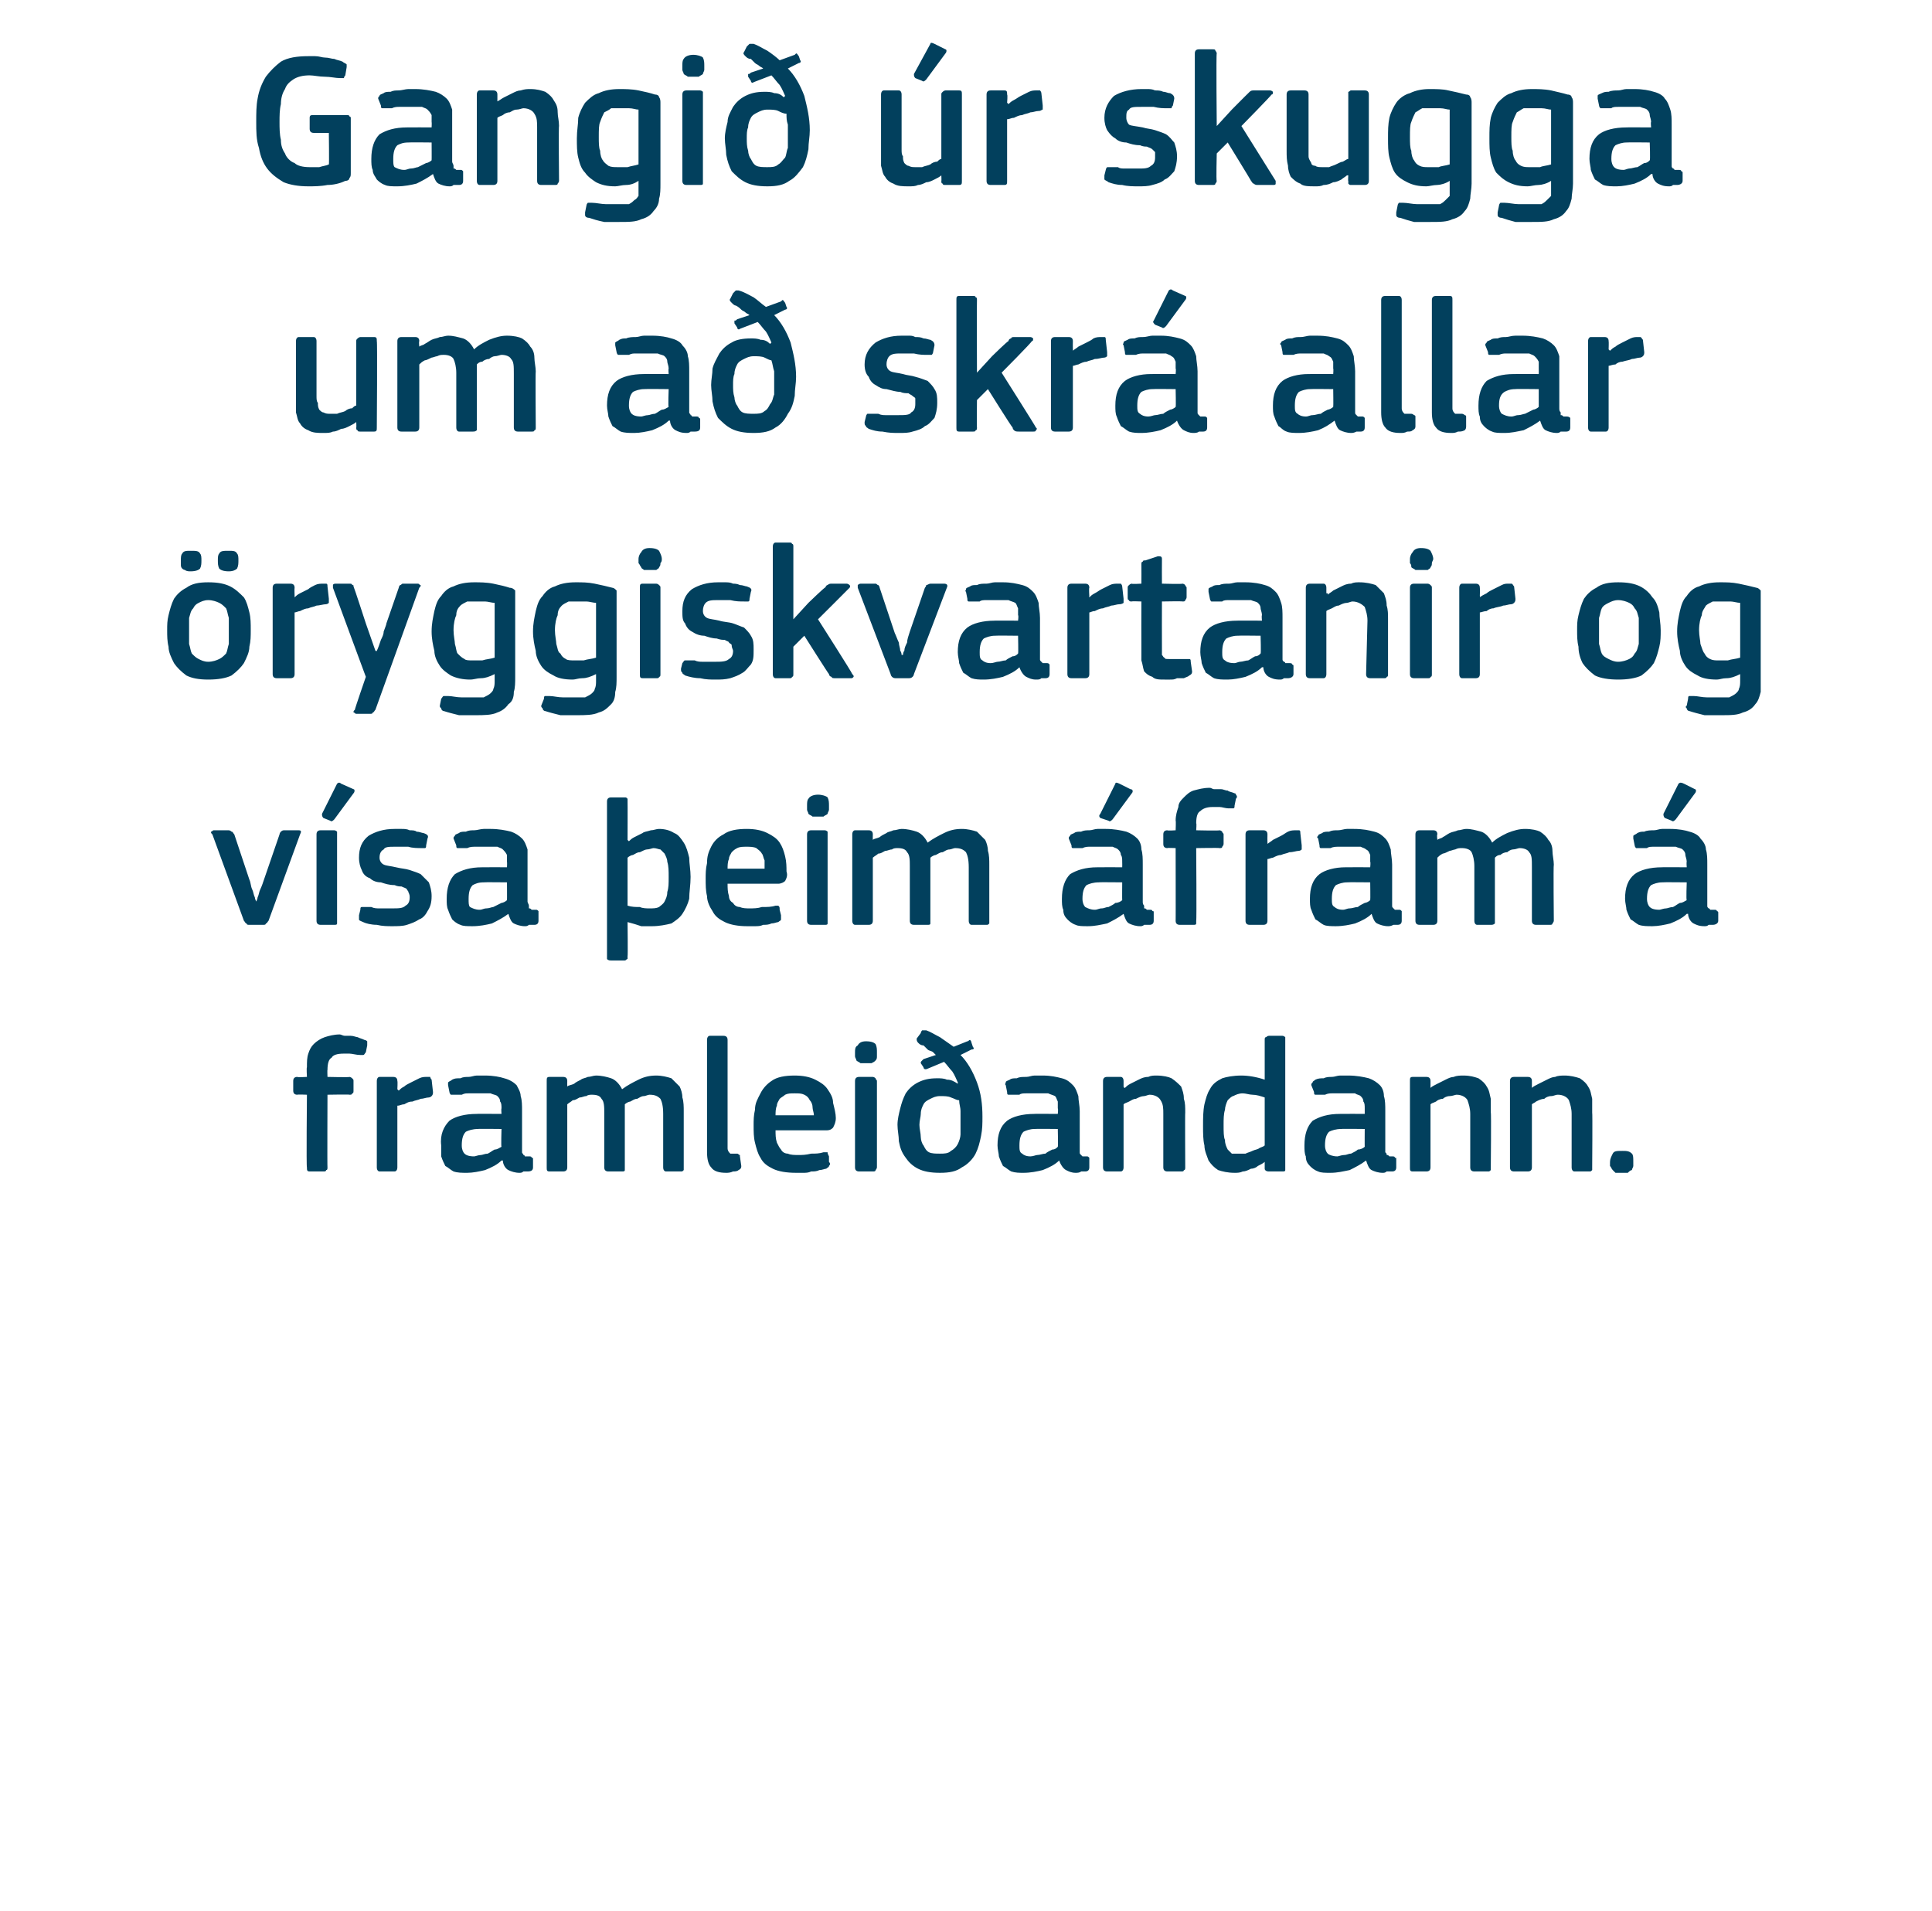
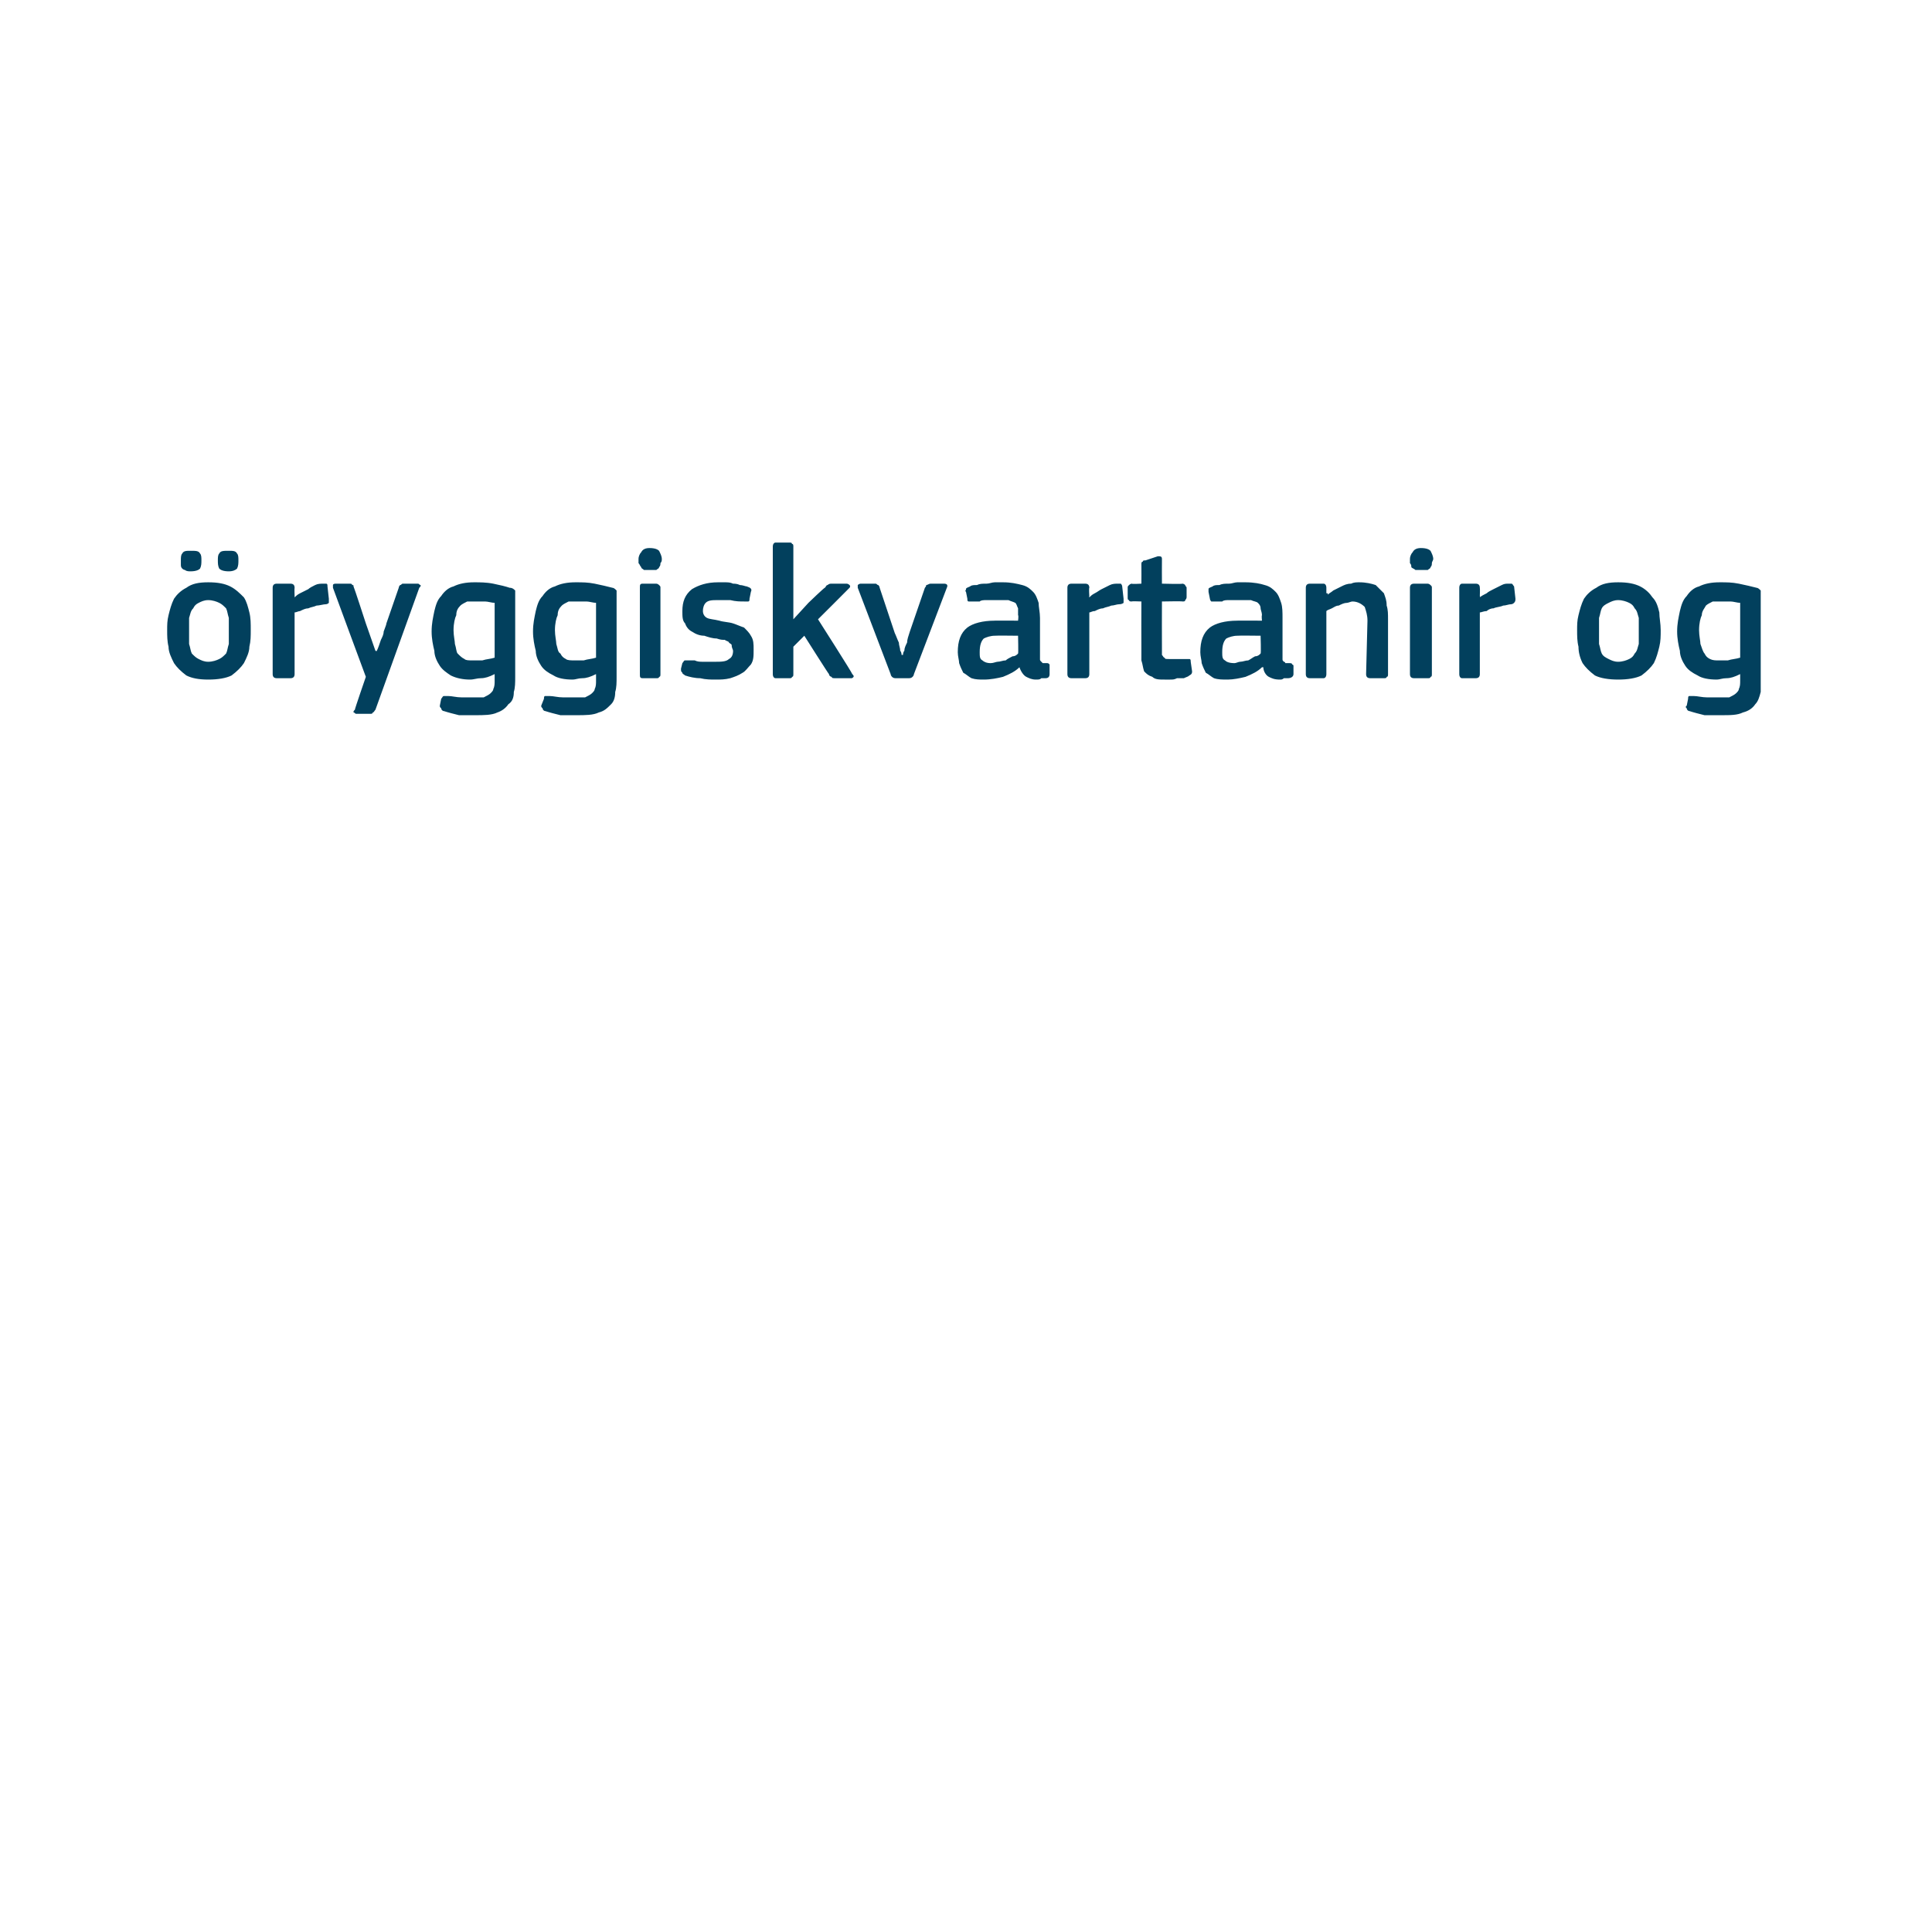
<svg xmlns="http://www.w3.org/2000/svg" version="1.1" width="141px" height="139.5px" viewBox="0 -3 141 139.5" style="top:-3px">
  <desc>Gangi r skugga um a skr allar ryggiskvartanir og v sa eim fram framlei andann.</desc>
  <defs />
  <g id="Polygon28055">
-     <path d="M 23.9 82.2 C 23.9 82.3 23.9 82.4 23.8 82.4 C 23.8 82.5 23.7 82.5 23.6 82.5 C 23.6 82.5 22.6 82.5 22.6 82.5 C 22.4 82.5 22.4 82.4 22.4 82.2 C 22.35 82.23 22.4 76.9 22.4 76.9 C 22.4 76.9 21.71 76.87 21.7 76.9 C 21.5 76.9 21.4 76.8 21.4 76.6 C 21.4 76.6 21.4 75.9 21.4 75.9 C 21.4 75.7 21.5 75.6 21.7 75.6 C 21.71 75.64 22.4 75.6 22.4 75.6 C 22.4 75.6 22.36 74.9 22.4 74.9 C 22.4 74.5 22.4 74.2 22.5 73.9 C 22.6 73.6 22.7 73.4 22.9 73.2 C 23.1 73 23.4 72.8 23.7 72.7 C 24 72.6 24.4 72.5 24.8 72.5 C 24.9 72.5 25 72.6 25.2 72.6 C 25.3 72.6 25.5 72.6 25.6 72.6 C 25.8 72.6 26 72.7 26.1 72.7 C 26.3 72.8 26.4 72.8 26.6 72.9 C 26.7 72.9 26.8 73 26.8 73 C 26.8 73.1 26.8 73.2 26.8 73.3 C 26.8 73.3 26.7 73.8 26.7 73.8 C 26.6 73.9 26.6 74 26.5 74 C 26.5 74 26.4 74 26.3 74 C 26 74 25.7 73.9 25.5 73.9 C 25.3 73.9 25.2 73.9 25.1 73.9 C 24.6 73.9 24.3 74 24.2 74.2 C 24 74.3 23.9 74.6 23.9 75.1 C 23.88 75.05 23.9 75.6 23.9 75.6 C 23.9 75.6 25.54 75.64 25.5 75.6 C 25.6 75.6 25.7 75.7 25.7 75.7 C 25.8 75.8 25.8 75.8 25.8 75.9 C 25.8 75.9 25.8 76.6 25.8 76.6 C 25.8 76.7 25.8 76.8 25.7 76.8 C 25.7 76.9 25.6 76.9 25.5 76.9 C 25.54 76.87 23.9 76.9 23.9 76.9 C 23.9 76.9 23.88 82.23 23.9 82.2 Z M 29 82.2 C 29 82.4 28.9 82.5 28.8 82.5 C 28.8 82.5 27.7 82.5 27.7 82.5 C 27.6 82.5 27.5 82.4 27.5 82.2 C 27.5 82.2 27.5 75.9 27.5 75.9 C 27.5 75.7 27.6 75.6 27.7 75.6 C 27.7 75.6 28.7 75.6 28.7 75.6 C 28.9 75.6 29 75.7 29 75.9 C 29.03 75.92 29 76.5 29 76.5 C 29 76.5 29.06 76.56 29.1 76.6 C 29.2 76.5 29.3 76.4 29.5 76.3 C 29.6 76.2 29.8 76.1 30 76 C 30.2 75.9 30.4 75.8 30.6 75.7 C 30.8 75.6 31 75.6 31.1 75.6 C 31.2 75.6 31.3 75.6 31.4 75.6 C 31.4 75.6 31.4 75.7 31.5 75.8 C 31.5 75.8 31.6 76.7 31.6 76.7 C 31.6 76.8 31.6 76.9 31.5 77 C 31.5 77 31.4 77.1 31.3 77.1 C 31.1 77.1 30.9 77.2 30.7 77.2 C 30.5 77.3 30.3 77.3 30.1 77.4 C 29.8 77.4 29.7 77.5 29.5 77.6 C 29.3 77.6 29.2 77.7 29 77.7 C 29 77.7 29 82.2 29 82.2 Z M 36.6 79.4 C 36.6 79.4 34.85 79.38 34.9 79.4 C 34.5 79.4 34.2 79.5 34 79.6 C 33.8 79.8 33.7 80.1 33.7 80.6 C 33.7 80.9 33.8 81.1 33.9 81.2 C 34 81.3 34.2 81.4 34.6 81.4 C 34.7 81.4 34.9 81.3 35.1 81.3 C 35.2 81.3 35.4 81.2 35.6 81.2 C 35.8 81.1 35.9 81 36.1 80.9 C 36.3 80.9 36.4 80.8 36.6 80.7 C 36.56 80.71 36.6 79.4 36.6 79.4 Z M 36.6 81.7 C 36.3 82 35.9 82.2 35.4 82.4 C 35 82.5 34.5 82.6 34.1 82.6 C 33.7 82.6 33.4 82.6 33.1 82.5 C 32.9 82.4 32.7 82.2 32.5 82.1 C 32.4 81.9 32.3 81.7 32.2 81.4 C 32.2 81.2 32.2 80.9 32.2 80.6 C 32.1 79.8 32.4 79.2 32.8 78.8 C 33.2 78.5 33.9 78.3 34.8 78.3 C 34.78 78.29 36.6 78.3 36.6 78.3 C 36.6 78.3 36.57 77.92 36.6 77.9 C 36.6 77.7 36.6 77.5 36.5 77.4 C 36.5 77.2 36.4 77.1 36.3 77 C 36.2 76.9 36 76.9 35.8 76.8 C 35.6 76.8 35.4 76.8 35.1 76.8 C 35 76.8 34.9 76.8 34.7 76.8 C 34.5 76.8 34.4 76.8 34.2 76.8 C 34 76.8 33.9 76.8 33.7 76.9 C 33.5 76.9 33.4 76.9 33.2 76.9 C 33.1 76.9 33 76.9 32.9 76.9 C 32.9 76.9 32.8 76.8 32.8 76.7 C 32.8 76.7 32.7 76.2 32.7 76.2 C 32.7 76.1 32.7 76.1 32.7 76 C 32.8 75.9 32.9 75.9 33 75.8 C 33.2 75.7 33.3 75.7 33.6 75.7 C 33.8 75.6 34 75.6 34.2 75.6 C 34.4 75.6 34.6 75.5 34.8 75.5 C 35 75.5 35.2 75.5 35.4 75.5 C 36 75.5 36.5 75.6 36.8 75.7 C 37.2 75.8 37.5 76 37.7 76.2 C 37.8 76.4 38 76.7 38 77 C 38.1 77.3 38.1 77.7 38.1 78.1 C 38.1 78.1 38.1 80.8 38.1 80.8 C 38.1 80.9 38.1 81 38.1 81.1 C 38.1 81.2 38.2 81.2 38.2 81.3 C 38.2 81.3 38.3 81.3 38.3 81.4 C 38.4 81.4 38.5 81.4 38.6 81.4 C 38.7 81.4 38.8 81.4 38.8 81.5 C 38.9 81.5 38.9 81.5 38.9 81.6 C 38.9 81.6 38.9 82.2 38.9 82.2 C 38.9 82.4 38.8 82.5 38.5 82.5 C 38.4 82.5 38.3 82.5 38.2 82.5 C 38.1 82.6 38 82.6 37.9 82.6 C 37.6 82.6 37.3 82.5 37.1 82.4 C 36.9 82.3 36.7 82 36.7 81.7 C 36.7 81.7 36.6 81.7 36.6 81.7 Z M 49.9 82.2 C 49.9 82.3 49.9 82.4 49.9 82.4 C 49.8 82.5 49.8 82.5 49.7 82.5 C 49.7 82.5 48.6 82.5 48.6 82.5 C 48.5 82.5 48.4 82.4 48.4 82.2 C 48.4 82.2 48.4 78.3 48.4 78.3 C 48.4 77.7 48.3 77.4 48.2 77.2 C 48 77 47.8 76.9 47.4 76.9 C 47.3 76.9 47.1 77 47 77 C 46.8 77 46.7 77.1 46.5 77.2 C 46.3 77.2 46.2 77.3 46 77.4 C 45.9 77.4 45.7 77.5 45.6 77.6 C 45.6 77.6 45.6 77.7 45.6 77.9 C 45.6 78 45.6 78.1 45.6 78.3 C 45.6 78.3 45.6 82.2 45.6 82.2 C 45.6 82.3 45.6 82.4 45.6 82.4 C 45.6 82.5 45.5 82.5 45.4 82.5 C 45.4 82.5 44.4 82.5 44.4 82.5 C 44.2 82.5 44.1 82.4 44.1 82.2 C 44.1 82.2 44.1 78.2 44.1 78.2 C 44.1 77.8 44.1 77.4 43.9 77.2 C 43.8 77 43.6 76.9 43.2 76.9 C 43.1 76.9 42.9 76.9 42.8 77 C 42.6 77 42.5 77.1 42.3 77.1 C 42.1 77.2 42 77.3 41.8 77.3 C 41.7 77.4 41.5 77.5 41.4 77.6 C 41.4 77.6 41.4 82.2 41.4 82.2 C 41.4 82.4 41.3 82.5 41.1 82.5 C 41.1 82.5 40.1 82.5 40.1 82.5 C 39.9 82.5 39.9 82.4 39.9 82.2 C 39.9 82.2 39.9 75.9 39.9 75.9 C 39.9 75.7 39.9 75.6 40.1 75.6 C 40.1 75.6 41.1 75.6 41.1 75.6 C 41.3 75.6 41.4 75.7 41.4 75.9 C 41.39 75.92 41.4 76.3 41.4 76.3 C 41.4 76.3 41.4 76.34 41.4 76.3 C 41.5 76.2 41.7 76.2 41.9 76.1 C 42 76 42.2 75.9 42.4 75.8 C 42.5 75.7 42.7 75.7 42.9 75.6 C 43.1 75.6 43.3 75.5 43.5 75.5 C 43.9 75.5 44.3 75.6 44.6 75.7 C 44.9 75.8 45.2 76.1 45.4 76.5 C 45.8 76.2 46.2 76 46.6 75.8 C 47 75.6 47.4 75.5 47.9 75.5 C 48.3 75.5 48.7 75.6 49 75.7 C 49.2 75.9 49.4 76.1 49.6 76.3 C 49.7 76.5 49.8 76.8 49.8 77.1 C 49.9 77.4 49.9 77.8 49.9 78.1 C 49.9 78.12 49.9 82.2 49.9 82.2 C 49.9 82.2 49.9 82.23 49.9 82.2 Z M 53.1 80.8 C 53.1 81 53.2 81.1 53.3 81.2 C 53.4 81.2 53.5 81.2 53.8 81.2 C 53.9 81.2 53.9 81.3 54 81.3 C 54 81.3 54 81.3 54 81.4 C 54 81.4 54.1 82.1 54.1 82.1 C 54.1 82.2 54.1 82.3 53.9 82.4 C 53.8 82.5 53.6 82.5 53.5 82.5 C 53.3 82.6 53.1 82.6 53 82.6 C 52.5 82.6 52.1 82.5 51.9 82.2 C 51.7 82 51.6 81.6 51.6 81.1 C 51.6 81.1 51.6 72.9 51.6 72.9 C 51.6 72.7 51.7 72.6 51.8 72.6 C 51.8 72.6 52.8 72.6 52.8 72.6 C 53 72.6 53.1 72.7 53.1 72.9 C 53.1 72.9 53.1 80.8 53.1 80.8 Z M 56.6 79.5 C 56.6 79.8 56.6 80.1 56.7 80.4 C 56.8 80.6 56.9 80.8 57 80.9 C 57.1 81.1 57.3 81.2 57.5 81.2 C 57.7 81.3 58 81.3 58.3 81.3 C 58.5 81.3 58.8 81.3 59.2 81.2 C 59.5 81.2 59.8 81.2 60.1 81.1 C 60.2 81.1 60.3 81.1 60.4 81.1 C 60.4 81.2 60.4 81.2 60.5 81.4 C 60.5 81.4 60.5 81.8 60.5 81.8 C 60.6 81.9 60.6 82 60.5 82.1 C 60.5 82.2 60.4 82.2 60.3 82.3 C 60.2 82.3 60 82.4 59.8 82.4 C 59.6 82.5 59.4 82.5 59.2 82.5 C 59 82.6 58.8 82.6 58.6 82.6 C 58.4 82.6 58.2 82.6 58.1 82.6 C 57.4 82.6 56.8 82.5 56.4 82.3 C 56 82.1 55.7 81.9 55.5 81.5 C 55.3 81.2 55.2 80.8 55.1 80.4 C 55 80 55 79.6 55 79.1 C 55 78.8 55 78.4 55.1 78 C 55.1 77.5 55.3 77.2 55.5 76.8 C 55.7 76.4 56 76.1 56.3 75.9 C 56.7 75.6 57.3 75.5 58 75.5 C 58.6 75.5 59.1 75.6 59.5 75.8 C 59.9 76 60.2 76.2 60.4 76.5 C 60.6 76.8 60.8 77.1 60.8 77.5 C 60.9 77.9 61 78.3 61 78.6 C 61 78.9 60.9 79.1 60.8 79.3 C 60.7 79.4 60.6 79.5 60.3 79.5 C 60.3 79.5 56.6 79.5 56.6 79.5 Z M 58 76.8 C 57.7 76.8 57.5 76.8 57.3 76.9 C 57.2 77 57 77.1 56.9 77.2 C 56.8 77.4 56.7 77.5 56.7 77.7 C 56.6 77.9 56.6 78.2 56.6 78.4 C 56.6 78.4 59.4 78.4 59.4 78.4 C 59.4 78.2 59.3 78 59.3 77.8 C 59.3 77.6 59.2 77.4 59.1 77.3 C 59 77.1 58.9 77 58.7 76.9 C 58.5 76.8 58.3 76.8 58 76.8 Z M 64 73.8 C 64 73.9 64 74 64 74.1 C 64 74.2 64 74.3 63.9 74.4 C 63.8 74.5 63.8 74.5 63.6 74.6 C 63.5 74.6 63.4 74.6 63.2 74.6 C 63 74.6 62.9 74.6 62.8 74.6 C 62.7 74.5 62.6 74.5 62.5 74.4 C 62.5 74.3 62.4 74.2 62.4 74.1 C 62.4 74 62.4 73.9 62.4 73.8 C 62.4 73.6 62.4 73.4 62.6 73.3 C 62.7 73.1 62.9 73 63.2 73 C 63.6 73 63.8 73.1 63.9 73.2 C 64 73.4 64 73.6 64 73.8 Z M 64 82.2 C 64 82.3 63.9 82.4 63.9 82.4 C 63.9 82.5 63.8 82.5 63.7 82.5 C 63.7 82.5 62.7 82.5 62.7 82.5 C 62.5 82.5 62.4 82.4 62.4 82.2 C 62.4 82.2 62.4 75.9 62.4 75.9 C 62.4 75.7 62.5 75.6 62.7 75.6 C 62.7 75.6 63.7 75.6 63.7 75.6 C 63.8 75.6 63.9 75.7 63.9 75.7 C 63.9 75.8 64 75.8 64 75.9 C 64 75.9 64 82.2 64 82.2 Z M 70.1 78.8 C 70.1 78.6 70.1 78.3 70.1 78.1 C 70.1 77.8 70 77.6 70 77.3 C 69.8 77.3 69.7 77.2 69.4 77.1 C 69.2 77 68.9 77 68.6 77 C 68.3 77 68.1 77.1 67.9 77.2 C 67.7 77.3 67.5 77.4 67.4 77.6 C 67.3 77.8 67.2 78 67.2 78.3 C 67.2 78.5 67.1 78.8 67.1 79.1 C 67.1 79.4 67.2 79.7 67.2 80 C 67.2 80.2 67.3 80.5 67.4 80.6 C 67.5 80.8 67.6 81 67.8 81.1 C 68 81.2 68.3 81.2 68.6 81.2 C 68.9 81.2 69.2 81.2 69.4 81 C 69.6 80.9 69.8 80.7 69.9 80.5 C 70 80.3 70.1 80 70.1 79.8 C 70.1 79.5 70.1 79.2 70.1 78.8 Z M 71.7 78.5 C 71.7 79 71.7 79.4 71.6 79.9 C 71.5 80.4 71.4 80.8 71.2 81.2 C 71 81.6 70.6 82 70.2 82.2 C 69.8 82.5 69.3 82.6 68.6 82.6 C 67.9 82.6 67.4 82.5 67 82.3 C 66.6 82.1 66.3 81.8 66.1 81.5 C 65.8 81.1 65.7 80.8 65.6 80.3 C 65.6 79.9 65.5 79.5 65.5 79.1 C 65.5 78.7 65.6 78.3 65.7 77.9 C 65.8 77.5 65.9 77.2 66.1 76.8 C 66.3 76.5 66.6 76.2 67 76 C 67.4 75.8 67.8 75.7 68.4 75.7 C 68.6 75.7 68.9 75.7 69.1 75.8 C 69.4 75.8 69.6 75.9 69.9 76.1 C 69.9 76.1 69.9 76 69.9 76 C 69.8 75.8 69.7 75.5 69.5 75.2 C 69.3 75 69.1 74.7 68.9 74.5 C 68.9 74.5 67.7 75 67.7 75 C 67.5 75.1 67.4 75 67.4 74.9 C 67.4 74.9 67.2 74.6 67.2 74.6 C 67.2 74.5 67.2 74.5 67.3 74.4 C 67.3 74.4 67.3 74.4 67.4 74.3 C 67.4 74.3 68.3 74 68.3 74 C 68.2 73.9 68.2 73.9 68.1 73.8 C 68 73.7 67.8 73.7 67.7 73.6 C 67.6 73.5 67.5 73.4 67.4 73.3 C 67.2 73.3 67.1 73.2 67 73.1 C 66.9 73 66.9 72.9 66.9 72.8 C 66.9 72.8 67.2 72.4 67.2 72.4 C 67.2 72.3 67.3 72.2 67.3 72.2 C 67.4 72.2 67.5 72.2 67.6 72.2 C 67.9 72.3 68.2 72.5 68.6 72.7 C 68.9 72.9 69.3 73.2 69.6 73.4 C 69.6 73.4 70.6 73 70.6 73 C 70.7 73 70.7 72.9 70.8 72.9 C 70.8 72.9 70.9 73 70.9 73.1 C 70.9 73.1 71 73.4 71 73.4 C 71.1 73.5 71.1 73.6 70.9 73.6 C 70.9 73.6 70.1 74 70.1 74 C 70.6 74.5 71 75.2 71.3 76 C 71.6 76.8 71.7 77.6 71.7 78.5 Z M 77.2 79.4 C 77.2 79.4 75.52 79.38 75.5 79.4 C 75.2 79.4 74.9 79.5 74.7 79.6 C 74.5 79.8 74.4 80.1 74.4 80.6 C 74.4 80.9 74.4 81.1 74.6 81.2 C 74.7 81.3 74.9 81.4 75.2 81.4 C 75.4 81.4 75.6 81.3 75.7 81.3 C 75.9 81.3 76.1 81.2 76.3 81.2 C 76.4 81.1 76.6 81 76.8 80.9 C 77 80.9 77.1 80.8 77.2 80.7 C 77.23 80.71 77.2 79.4 77.2 79.4 Z M 77.3 81.7 C 77 82 76.6 82.2 76.1 82.4 C 75.7 82.5 75.2 82.6 74.7 82.6 C 74.4 82.6 74.1 82.6 73.8 82.5 C 73.6 82.4 73.4 82.2 73.2 82.1 C 73.1 81.9 73 81.7 72.9 81.4 C 72.9 81.2 72.8 80.9 72.8 80.6 C 72.8 79.8 73 79.2 73.5 78.8 C 73.9 78.5 74.6 78.3 75.5 78.3 C 75.45 78.29 77.2 78.3 77.2 78.3 C 77.2 78.3 77.24 77.92 77.2 77.9 C 77.2 77.7 77.2 77.5 77.2 77.4 C 77.1 77.2 77.1 77.1 77 77 C 76.8 76.9 76.7 76.9 76.5 76.8 C 76.3 76.8 76.1 76.8 75.8 76.8 C 75.7 76.8 75.5 76.8 75.4 76.8 C 75.2 76.8 75 76.8 74.9 76.8 C 74.7 76.8 74.5 76.8 74.4 76.9 C 74.2 76.9 74 76.9 73.9 76.9 C 73.7 76.9 73.6 76.9 73.6 76.9 C 73.5 76.9 73.5 76.8 73.5 76.7 C 73.5 76.7 73.4 76.2 73.4 76.2 C 73.3 76.1 73.4 76.1 73.4 76 C 73.4 75.9 73.5 75.9 73.7 75.8 C 73.8 75.7 74 75.7 74.2 75.7 C 74.4 75.6 74.6 75.6 74.9 75.6 C 75.1 75.6 75.3 75.5 75.5 75.5 C 75.7 75.5 75.9 75.5 76.1 75.5 C 76.7 75.5 77.1 75.6 77.5 75.7 C 77.9 75.8 78.1 76 78.3 76.2 C 78.5 76.4 78.6 76.7 78.7 77 C 78.7 77.3 78.8 77.7 78.8 78.1 C 78.8 78.1 78.8 80.8 78.8 80.8 C 78.8 80.9 78.8 81 78.8 81.1 C 78.8 81.2 78.8 81.2 78.9 81.3 C 78.9 81.3 78.9 81.3 79 81.4 C 79.1 81.4 79.2 81.4 79.3 81.4 C 79.4 81.4 79.4 81.4 79.5 81.5 C 79.5 81.5 79.5 81.5 79.5 81.6 C 79.5 81.6 79.5 82.2 79.5 82.2 C 79.5 82.4 79.4 82.5 79.2 82.5 C 79.1 82.5 79 82.5 78.9 82.5 C 78.8 82.6 78.6 82.6 78.5 82.6 C 78.2 82.6 78 82.5 77.8 82.4 C 77.6 82.3 77.4 82 77.3 81.7 C 77.3 81.7 77.3 81.7 77.3 81.7 Z M 86.5 82.2 C 86.5 82.3 86.5 82.4 86.4 82.4 C 86.4 82.5 86.3 82.5 86.2 82.5 C 86.2 82.5 85.2 82.5 85.2 82.5 C 85 82.5 84.9 82.4 84.9 82.2 C 84.9 82.2 84.9 78.3 84.9 78.3 C 84.9 77.9 84.9 77.6 84.7 77.3 C 84.6 77.1 84.3 76.9 83.9 76.9 C 83.8 76.9 83.6 77 83.5 77 C 83.3 77 83.1 77.1 82.9 77.2 C 82.7 77.2 82.6 77.3 82.4 77.4 C 82.2 77.5 82.1 77.5 82 77.6 C 82 77.6 82 82.2 82 82.2 C 82 82.4 81.9 82.5 81.8 82.5 C 81.8 82.5 80.8 82.5 80.8 82.5 C 80.6 82.5 80.5 82.4 80.5 82.2 C 80.5 82.2 80.5 75.9 80.5 75.9 C 80.5 75.7 80.6 75.6 80.8 75.6 C 80.8 75.6 81.8 75.6 81.8 75.6 C 81.9 75.6 82 75.7 82 75.9 C 82 75.9 82 76.3 82 76.3 C 82 76.3 82 76.3 82 76.3 C 82 76.4 82.1 76.4 82.1 76.4 C 82.2 76.3 82.3 76.2 82.5 76.1 C 82.7 76 82.9 75.9 83.1 75.8 C 83.3 75.7 83.5 75.6 83.8 75.6 C 84 75.5 84.2 75.5 84.4 75.5 C 84.9 75.5 85.3 75.6 85.5 75.7 C 85.8 75.9 86 76.1 86.2 76.3 C 86.3 76.6 86.4 76.8 86.4 77.2 C 86.5 77.5 86.5 77.8 86.5 78.2 C 86.48 78.17 86.5 82.2 86.5 82.2 C 86.5 82.2 86.48 82.23 86.5 82.2 Z M 93.8 82.2 C 93.8 82.3 93.8 82.4 93.8 82.4 C 93.8 82.5 93.7 82.5 93.6 82.5 C 93.6 82.5 92.6 82.5 92.6 82.5 C 92.4 82.5 92.3 82.4 92.3 82.3 C 92.3 82.3 92.3 81.8 92.3 81.8 C 92.3 81.8 92.3 81.8 92.3 81.8 C 92.3 81.8 92.3 81.8 92.3 81.8 C 92.2 81.9 92 82 91.8 82.1 C 91.7 82.2 91.5 82.3 91.3 82.3 C 91.1 82.4 90.9 82.5 90.7 82.5 C 90.5 82.6 90.3 82.6 90.1 82.6 C 89.6 82.6 89.2 82.5 88.9 82.4 C 88.6 82.2 88.4 82 88.2 81.7 C 88.1 81.4 87.9 81 87.9 80.6 C 87.8 80.2 87.8 79.7 87.8 79.2 C 87.8 78.6 87.8 78.1 87.9 77.6 C 88 77.2 88.1 76.8 88.3 76.5 C 88.5 76.1 88.8 75.9 89.2 75.7 C 89.5 75.6 90 75.5 90.6 75.5 C 91.1 75.5 91.7 75.6 92.3 75.8 C 92.3 75.8 92.3 75.8 92.3 75.8 C 92.3 75.8 92.3 75.8 92.3 75.8 C 92.3 75.8 92.3 72.9 92.3 72.9 C 92.3 72.8 92.3 72.7 92.4 72.7 C 92.4 72.7 92.5 72.6 92.6 72.6 C 92.6 72.6 93.6 72.6 93.6 72.6 C 93.7 72.6 93.8 72.7 93.8 72.7 C 93.8 72.8 93.8 72.8 93.8 72.9 C 93.8 72.9 93.8 82.2 93.8 82.2 Z M 92.3 77.1 C 92 77 91.7 76.9 91.4 76.9 C 91.2 76.9 90.9 76.8 90.7 76.8 C 90.4 76.8 90.2 76.9 90 77 C 89.9 77 89.7 77.2 89.6 77.3 C 89.5 77.5 89.4 77.8 89.4 78 C 89.3 78.3 89.3 78.7 89.3 79.1 C 89.3 79.6 89.3 80 89.4 80.2 C 89.4 80.5 89.5 80.7 89.6 80.9 C 89.7 81 89.8 81.1 89.9 81.2 C 90.1 81.2 90.2 81.2 90.4 81.2 C 90.5 81.2 90.7 81.2 90.9 81.2 C 91.1 81.1 91.2 81.1 91.4 81 C 91.6 80.9 91.8 80.9 91.9 80.8 C 92.1 80.7 92.2 80.7 92.3 80.6 C 92.3 80.6 92.3 77.1 92.3 77.1 Z M 99.6 79.4 C 99.6 79.4 97.88 79.38 97.9 79.4 C 97.5 79.4 97.2 79.5 97 79.6 C 96.8 79.8 96.7 80.1 96.7 80.6 C 96.7 80.9 96.8 81.1 96.9 81.2 C 97 81.3 97.3 81.4 97.6 81.4 C 97.7 81.4 97.9 81.3 98.1 81.3 C 98.3 81.3 98.4 81.2 98.6 81.2 C 98.8 81.1 99 81 99.1 80.9 C 99.3 80.9 99.5 80.8 99.6 80.7 C 99.59 80.71 99.6 79.4 99.6 79.4 Z M 99.7 81.7 C 99.3 82 98.9 82.2 98.5 82.4 C 98 82.5 97.6 82.6 97.1 82.6 C 96.7 82.6 96.4 82.6 96.2 82.5 C 95.9 82.4 95.7 82.2 95.6 82.1 C 95.4 81.9 95.3 81.7 95.3 81.4 C 95.2 81.2 95.2 80.9 95.2 80.6 C 95.2 79.8 95.4 79.2 95.8 78.8 C 96.3 78.5 96.9 78.3 97.8 78.3 C 97.81 78.29 99.6 78.3 99.6 78.3 C 99.6 78.3 99.6 77.92 99.6 77.9 C 99.6 77.7 99.6 77.5 99.5 77.4 C 99.5 77.2 99.4 77.1 99.3 77 C 99.2 76.9 99 76.9 98.9 76.8 C 98.7 76.8 98.4 76.8 98.1 76.8 C 98 76.8 97.9 76.8 97.7 76.8 C 97.6 76.8 97.4 76.8 97.2 76.8 C 97.1 76.8 96.9 76.8 96.7 76.9 C 96.5 76.9 96.4 76.9 96.2 76.9 C 96.1 76.9 96 76.9 96 76.9 C 95.9 76.9 95.9 76.8 95.9 76.7 C 95.9 76.7 95.7 76.2 95.7 76.2 C 95.7 76.1 95.7 76.1 95.8 76 C 95.8 75.9 95.9 75.9 96 75.8 C 96.2 75.7 96.4 75.7 96.6 75.7 C 96.8 75.6 97 75.6 97.2 75.6 C 97.4 75.6 97.6 75.5 97.8 75.5 C 98.1 75.5 98.2 75.5 98.4 75.5 C 99 75.5 99.5 75.6 99.9 75.7 C 100.2 75.8 100.5 76 100.7 76.2 C 100.9 76.4 101 76.7 101 77 C 101.1 77.3 101.1 77.7 101.1 78.1 C 101.1 78.1 101.1 80.8 101.1 80.8 C 101.1 80.9 101.1 81 101.1 81.1 C 101.2 81.2 101.2 81.2 101.2 81.3 C 101.3 81.3 101.3 81.3 101.4 81.4 C 101.4 81.4 101.5 81.4 101.6 81.4 C 101.7 81.4 101.8 81.4 101.8 81.5 C 101.9 81.5 101.9 81.5 101.9 81.6 C 101.9 81.6 101.9 82.2 101.9 82.2 C 101.9 82.4 101.8 82.5 101.6 82.5 C 101.5 82.5 101.3 82.5 101.2 82.5 C 101.1 82.6 101 82.6 100.9 82.6 C 100.6 82.6 100.3 82.5 100.1 82.4 C 99.9 82.3 99.8 82 99.7 81.7 C 99.7 81.7 99.7 81.7 99.7 81.7 Z M 108.8 82.2 C 108.8 82.3 108.8 82.4 108.8 82.4 C 108.7 82.5 108.7 82.5 108.6 82.5 C 108.6 82.5 107.6 82.5 107.6 82.5 C 107.4 82.5 107.3 82.4 107.3 82.2 C 107.3 82.2 107.3 78.3 107.3 78.3 C 107.3 77.9 107.2 77.6 107.1 77.3 C 107 77.1 106.7 76.9 106.3 76.9 C 106.2 76.9 106 77 105.8 77 C 105.6 77 105.4 77.1 105.3 77.2 C 105.1 77.2 104.9 77.3 104.8 77.4 C 104.6 77.5 104.5 77.5 104.4 77.6 C 104.4 77.6 104.4 82.2 104.4 82.2 C 104.4 82.4 104.3 82.5 104.1 82.5 C 104.1 82.5 103.1 82.5 103.1 82.5 C 102.9 82.5 102.9 82.4 102.9 82.2 C 102.9 82.2 102.9 75.9 102.9 75.9 C 102.9 75.7 102.9 75.6 103.1 75.6 C 103.1 75.6 104.1 75.6 104.1 75.6 C 104.3 75.6 104.4 75.7 104.4 75.9 C 104.4 75.9 104.4 76.3 104.4 76.3 C 104.4 76.3 104.4 76.3 104.4 76.3 C 104.4 76.4 104.4 76.4 104.4 76.4 C 104.5 76.3 104.7 76.2 104.9 76.1 C 105.1 76 105.3 75.9 105.5 75.8 C 105.7 75.7 105.9 75.6 106.1 75.6 C 106.3 75.5 106.6 75.5 106.8 75.5 C 107.3 75.5 107.6 75.6 107.9 75.7 C 108.2 75.9 108.4 76.1 108.5 76.3 C 108.7 76.6 108.7 76.8 108.8 77.2 C 108.8 77.5 108.8 77.8 108.8 78.2 C 108.84 78.17 108.8 82.2 108.8 82.2 C 108.8 82.2 108.84 82.23 108.8 82.2 Z M 116.2 82.2 C 116.2 82.3 116.2 82.4 116.2 82.4 C 116.1 82.5 116.1 82.5 116 82.5 C 116 82.5 114.9 82.5 114.9 82.5 C 114.8 82.5 114.7 82.4 114.7 82.2 C 114.7 82.2 114.7 78.3 114.7 78.3 C 114.7 77.9 114.6 77.6 114.5 77.3 C 114.4 77.1 114.1 76.9 113.7 76.9 C 113.5 76.9 113.4 77 113.2 77 C 113 77 112.8 77.1 112.7 77.2 C 112.5 77.2 112.3 77.3 112.1 77.4 C 112 77.5 111.9 77.5 111.8 77.6 C 111.8 77.6 111.8 82.2 111.8 82.2 C 111.8 82.4 111.7 82.5 111.5 82.5 C 111.5 82.5 110.5 82.5 110.5 82.5 C 110.3 82.5 110.2 82.4 110.2 82.2 C 110.2 82.2 110.2 75.9 110.2 75.9 C 110.2 75.7 110.3 75.6 110.5 75.6 C 110.5 75.6 111.5 75.6 111.5 75.6 C 111.7 75.6 111.8 75.7 111.8 75.9 C 111.8 75.9 111.8 76.3 111.8 76.3 C 111.8 76.3 111.8 76.3 111.8 76.3 C 111.8 76.4 111.8 76.4 111.8 76.4 C 111.9 76.3 112.1 76.2 112.3 76.1 C 112.5 76 112.7 75.9 112.9 75.8 C 113.1 75.7 113.3 75.6 113.5 75.6 C 113.7 75.5 114 75.5 114.2 75.5 C 114.6 75.5 115 75.6 115.3 75.7 C 115.6 75.9 115.8 76.1 115.9 76.3 C 116.1 76.6 116.1 76.8 116.2 77.2 C 116.2 77.5 116.2 77.8 116.2 78.2 C 116.23 78.17 116.2 82.2 116.2 82.2 C 116.2 82.2 116.23 82.23 116.2 82.2 Z M 119.2 81.8 C 119.2 81.9 119.2 82 119.2 82.1 C 119.2 82.2 119.1 82.3 119.1 82.4 C 119 82.4 118.9 82.5 118.8 82.6 C 118.7 82.6 118.5 82.6 118.4 82.6 C 118.2 82.6 118 82.6 117.9 82.6 C 117.8 82.5 117.7 82.4 117.7 82.4 C 117.6 82.3 117.6 82.2 117.5 82.1 C 117.5 82 117.5 81.9 117.5 81.8 C 117.5 81.6 117.6 81.4 117.7 81.2 C 117.8 81 118 81 118.4 81 C 118.7 81 118.9 81 119.1 81.2 C 119.2 81.3 119.2 81.5 119.2 81.8 Z " stroke="none" fill="#02405d" />
-   </g>
+     </g>
  <g id="Polygon28054">
-     <path d="M 18.7 62.8 C 18.7 62.8 18.8 62.6 18.8 62.5 C 18.9 62.3 18.9 62.1 19 61.9 C 19.1 61.7 19.2 61.4 19.3 61.1 C 19.3 61.1 20.4 57.9 20.4 57.9 C 20.4 57.8 20.5 57.7 20.5 57.7 C 20.5 57.7 20.6 57.6 20.7 57.6 C 20.7 57.6 21.8 57.6 21.8 57.6 C 22 57.6 22 57.7 21.9 57.9 C 21.9 57.9 19.6 64.2 19.6 64.2 C 19.5 64.3 19.5 64.4 19.4 64.4 C 19.4 64.5 19.3 64.5 19.2 64.5 C 19.2 64.5 18.2 64.5 18.2 64.5 C 18.1 64.5 18 64.5 18 64.4 C 17.9 64.4 17.9 64.3 17.8 64.2 C 17.8 64.2 15.5 57.9 15.5 57.9 C 15.4 57.8 15.4 57.8 15.4 57.7 C 15.5 57.7 15.5 57.6 15.6 57.6 C 15.6 57.6 16.7 57.6 16.7 57.6 C 16.8 57.6 16.9 57.7 16.9 57.7 C 17 57.7 17 57.8 17.1 57.9 C 17.1 57.9 18.2 61.2 18.2 61.2 C 18.3 61.4 18.3 61.7 18.4 61.9 C 18.5 62.1 18.5 62.3 18.6 62.5 C 18.6 62.6 18.7 62.8 18.7 62.8 C 18.7 62.8 18.7 62.8 18.7 62.8 Z M 24.6 64.2 C 24.6 64.3 24.6 64.4 24.6 64.4 C 24.6 64.5 24.5 64.5 24.4 64.5 C 24.4 64.5 23.4 64.5 23.4 64.5 C 23.2 64.5 23.1 64.4 23.1 64.2 C 23.1 64.2 23.1 57.9 23.1 57.9 C 23.1 57.7 23.2 57.6 23.4 57.6 C 23.4 57.6 24.4 57.6 24.4 57.6 C 24.5 57.6 24.6 57.7 24.6 57.7 C 24.6 57.8 24.6 57.8 24.6 57.9 C 24.6 57.9 24.6 64.2 24.6 64.2 Z M 25.8 54.6 C 25.9 54.6 25.9 54.8 25.8 54.9 C 25.8 54.9 24.4 56.8 24.4 56.8 C 24.3 56.9 24.2 57 24.1 56.9 C 24.1 56.9 23.6 56.7 23.6 56.7 C 23.5 56.6 23.5 56.5 23.5 56.4 C 23.5 56.4 24.6 54.2 24.6 54.2 C 24.7 54.1 24.8 54.1 24.9 54.2 C 24.9 54.2 25.8 54.6 25.8 54.6 Z M 31.5 62.4 C 31.5 62.9 31.4 63.2 31.2 63.5 C 31.1 63.7 30.9 64 30.6 64.1 C 30.3 64.3 30 64.4 29.7 64.5 C 29.4 64.6 29 64.6 28.6 64.6 C 28.3 64.6 27.9 64.6 27.5 64.5 C 27.1 64.5 26.7 64.4 26.5 64.3 C 26.3 64.2 26.2 64.2 26.2 64.1 C 26.2 64 26.2 64 26.2 63.8 C 26.2 63.8 26.3 63.4 26.3 63.4 C 26.3 63.3 26.3 63.2 26.4 63.2 C 26.4 63.2 26.5 63.2 26.6 63.2 C 26.8 63.2 27 63.2 27.1 63.2 C 27.3 63.3 27.5 63.3 27.7 63.3 C 27.9 63.3 28 63.3 28.2 63.3 C 28.4 63.3 28.5 63.3 28.6 63.3 C 29.1 63.3 29.4 63.3 29.6 63.1 C 29.8 63 29.9 62.8 29.9 62.5 C 29.9 62.4 29.9 62.3 29.8 62.1 C 29.8 62 29.7 62 29.7 61.9 C 29.6 61.8 29.5 61.8 29.3 61.7 C 29.2 61.7 29 61.7 28.8 61.6 C 28.4 61.6 28.1 61.5 27.8 61.4 C 27.5 61.4 27.2 61.3 27 61.1 C 26.7 61 26.5 60.8 26.4 60.5 C 26.3 60.3 26.2 60 26.2 59.6 C 26.2 58.9 26.4 58.4 26.9 58 C 27.4 57.7 28 57.5 28.8 57.5 C 29 57.5 29.1 57.5 29.3 57.5 C 29.5 57.5 29.7 57.5 29.9 57.6 C 30.1 57.6 30.3 57.6 30.4 57.7 C 30.6 57.7 30.8 57.8 30.9 57.8 C 31.2 57.9 31.3 58 31.2 58.2 C 31.2 58.2 31.1 58.7 31.1 58.7 C 31.1 58.8 31.1 58.9 31 58.9 C 31 58.9 30.9 58.9 30.8 58.9 C 30.5 58.9 30.1 58.9 29.8 58.8 C 29.4 58.8 29.1 58.8 28.8 58.8 C 28.4 58.8 28.1 58.8 28 59 C 27.8 59.1 27.7 59.3 27.7 59.6 C 27.7 59.8 27.8 60 28 60.1 C 28.2 60.2 28.5 60.2 28.9 60.3 C 29.3 60.4 29.6 60.4 29.9 60.5 C 30.2 60.6 30.5 60.7 30.7 60.8 C 30.9 61 31.1 61.2 31.3 61.4 C 31.4 61.7 31.5 62 31.5 62.4 Z M 37 61.4 C 37 61.4 35.3 61.38 35.3 61.4 C 34.9 61.4 34.7 61.5 34.5 61.6 C 34.3 61.8 34.2 62.1 34.2 62.6 C 34.2 62.9 34.2 63.1 34.3 63.2 C 34.5 63.3 34.7 63.4 35 63.4 C 35.2 63.4 35.3 63.3 35.5 63.3 C 35.7 63.3 35.9 63.2 36 63.2 C 36.2 63.1 36.4 63 36.6 62.9 C 36.7 62.9 36.9 62.8 37 62.7 C 37.01 62.71 37 61.4 37 61.4 Z M 37.1 63.7 C 36.7 64 36.3 64.2 35.9 64.4 C 35.5 64.5 35 64.6 34.5 64.6 C 34.1 64.6 33.8 64.6 33.6 64.5 C 33.3 64.4 33.1 64.2 33 64.1 C 32.9 63.9 32.8 63.7 32.7 63.4 C 32.6 63.2 32.6 62.9 32.6 62.6 C 32.6 61.8 32.8 61.2 33.2 60.8 C 33.7 60.5 34.3 60.3 35.2 60.3 C 35.23 60.29 37 60.3 37 60.3 C 37 60.3 37.02 59.92 37 59.9 C 37 59.7 37 59.5 37 59.4 C 36.9 59.2 36.8 59.1 36.7 59 C 36.6 58.9 36.5 58.9 36.3 58.8 C 36.1 58.8 35.9 58.8 35.6 58.8 C 35.5 58.8 35.3 58.8 35.2 58.8 C 35 58.8 34.8 58.8 34.7 58.8 C 34.5 58.8 34.3 58.8 34.1 58.9 C 34 58.9 33.8 58.9 33.7 58.9 C 33.5 58.9 33.4 58.9 33.4 58.9 C 33.3 58.9 33.3 58.8 33.3 58.7 C 33.3 58.7 33.1 58.2 33.1 58.2 C 33.1 58.1 33.1 58.1 33.2 58 C 33.2 57.9 33.3 57.9 33.5 57.8 C 33.6 57.7 33.8 57.7 34 57.7 C 34.2 57.6 34.4 57.6 34.6 57.6 C 34.8 57.6 35.1 57.5 35.3 57.5 C 35.5 57.5 35.7 57.5 35.8 57.5 C 36.4 57.5 36.9 57.6 37.3 57.7 C 37.6 57.8 37.9 58 38.1 58.2 C 38.3 58.4 38.4 58.7 38.5 59 C 38.5 59.3 38.5 59.7 38.5 60.1 C 38.5 60.1 38.5 62.8 38.5 62.8 C 38.5 62.9 38.6 63 38.6 63.1 C 38.6 63.2 38.6 63.2 38.6 63.3 C 38.7 63.3 38.7 63.3 38.8 63.4 C 38.9 63.4 38.9 63.4 39.1 63.4 C 39.2 63.4 39.2 63.4 39.3 63.5 C 39.3 63.5 39.3 63.5 39.3 63.6 C 39.3 63.6 39.3 64.2 39.3 64.2 C 39.3 64.4 39.2 64.5 39 64.5 C 38.9 64.5 38.8 64.5 38.6 64.5 C 38.5 64.6 38.4 64.6 38.3 64.6 C 38 64.6 37.7 64.5 37.5 64.4 C 37.3 64.3 37.2 64 37.1 63.7 C 37.1 63.7 37.1 63.7 37.1 63.7 Z M 50.4 61 C 50.4 61.6 50.3 62.1 50.3 62.6 C 50.2 63 50 63.4 49.8 63.7 C 49.6 64 49.3 64.2 49 64.4 C 48.6 64.5 48.1 64.6 47.6 64.6 C 47.4 64.6 47.1 64.6 46.8 64.6 C 46.5 64.5 46.2 64.4 45.8 64.3 C 45.84 64.32 45.8 64.3 45.8 64.3 C 45.8 64.3 45.83 66.8 45.8 66.8 C 45.8 66.9 45.8 66.9 45.8 67 C 45.7 67 45.7 67.1 45.6 67.1 C 45.6 67.1 44.6 67.1 44.6 67.1 C 44.5 67.1 44.4 67.1 44.3 67 C 44.3 67 44.3 66.9 44.3 66.8 C 44.3 66.8 44.3 55.5 44.3 55.5 C 44.3 55.3 44.4 55.2 44.6 55.2 C 44.6 55.2 45.6 55.2 45.6 55.2 C 45.7 55.2 45.7 55.2 45.8 55.3 C 45.8 55.3 45.8 55.4 45.8 55.5 C 45.81 55.48 45.8 58.3 45.8 58.3 C 45.8 58.3 45.86 58.37 45.9 58.4 C 46 58.3 46.1 58.2 46.3 58.1 C 46.5 58 46.7 57.9 46.9 57.8 C 47 57.7 47.2 57.7 47.5 57.6 C 47.7 57.6 47.9 57.5 48.1 57.5 C 48.5 57.5 48.9 57.6 49.2 57.8 C 49.5 57.9 49.7 58.2 49.9 58.5 C 50.1 58.8 50.2 59.2 50.3 59.6 C 50.3 60 50.4 60.5 50.4 61 Z M 48.8 61 C 48.8 60.6 48.8 60.2 48.7 59.9 C 48.7 59.7 48.6 59.5 48.5 59.3 C 48.4 59.2 48.3 59.1 48.2 59 C 48.1 59 47.9 58.9 47.7 58.9 C 47.6 58.9 47.4 59 47.2 59 C 47.1 59 46.9 59.1 46.7 59.2 C 46.5 59.2 46.4 59.3 46.2 59.4 C 46.1 59.4 45.9 59.5 45.8 59.6 C 45.8 59.6 45.8 63.1 45.8 63.1 C 46.1 63.2 46.4 63.2 46.7 63.2 C 46.9 63.3 47.2 63.3 47.4 63.3 C 47.7 63.3 47.9 63.3 48.1 63.2 C 48.2 63.1 48.4 63 48.5 62.8 C 48.6 62.6 48.7 62.4 48.7 62.1 C 48.8 61.8 48.8 61.5 48.8 61 Z M 53.1 61.5 C 53.1 61.8 53.1 62.1 53.2 62.4 C 53.2 62.6 53.3 62.8 53.5 62.9 C 53.6 63.1 53.8 63.2 54 63.2 C 54.2 63.3 54.5 63.3 54.7 63.3 C 55 63.3 55.3 63.3 55.6 63.2 C 56 63.2 56.3 63.2 56.6 63.1 C 56.7 63.1 56.8 63.1 56.8 63.1 C 56.9 63.2 56.9 63.2 56.9 63.4 C 56.9 63.4 57 63.8 57 63.8 C 57 63.9 57 64 57 64.1 C 57 64.2 56.9 64.2 56.8 64.3 C 56.7 64.3 56.5 64.4 56.3 64.4 C 56.1 64.5 55.9 64.5 55.7 64.5 C 55.5 64.6 55.3 64.6 55.1 64.6 C 54.9 64.6 54.7 64.6 54.5 64.6 C 53.9 64.6 53.3 64.5 52.9 64.3 C 52.5 64.1 52.2 63.9 52 63.5 C 51.8 63.2 51.6 62.8 51.6 62.4 C 51.5 62 51.5 61.6 51.5 61.1 C 51.5 60.8 51.5 60.4 51.6 60 C 51.6 59.5 51.7 59.2 51.9 58.8 C 52.1 58.4 52.4 58.1 52.8 57.9 C 53.2 57.6 53.8 57.5 54.5 57.5 C 55.1 57.5 55.6 57.6 56 57.8 C 56.4 58 56.7 58.2 56.9 58.5 C 57.1 58.8 57.2 59.1 57.3 59.5 C 57.4 59.9 57.4 60.3 57.4 60.6 C 57.5 60.9 57.4 61.1 57.3 61.3 C 57.2 61.4 57 61.5 56.8 61.5 C 56.8 61.5 53.1 61.5 53.1 61.5 Z M 54.5 58.8 C 54.2 58.8 54 58.8 53.8 58.9 C 53.6 59 53.5 59.1 53.4 59.2 C 53.3 59.4 53.2 59.5 53.2 59.7 C 53.1 59.9 53.1 60.2 53.1 60.4 C 53.1 60.4 55.8 60.4 55.8 60.4 C 55.8 60.2 55.8 60 55.8 59.8 C 55.7 59.6 55.7 59.4 55.6 59.3 C 55.5 59.1 55.3 59 55.2 58.9 C 55 58.8 54.7 58.8 54.5 58.8 Z M 60.5 55.8 C 60.5 55.9 60.5 56 60.5 56.1 C 60.5 56.2 60.4 56.3 60.4 56.4 C 60.3 56.5 60.2 56.5 60.1 56.6 C 60 56.6 59.9 56.6 59.7 56.6 C 59.5 56.6 59.4 56.6 59.3 56.6 C 59.2 56.5 59.1 56.5 59 56.4 C 59 56.3 58.9 56.2 58.9 56.1 C 58.9 56 58.9 55.9 58.9 55.8 C 58.9 55.6 58.9 55.4 59 55.3 C 59.1 55.1 59.4 55 59.7 55 C 60 55 60.3 55.1 60.4 55.2 C 60.5 55.4 60.5 55.6 60.5 55.8 Z M 60.4 64.2 C 60.4 64.3 60.4 64.4 60.4 64.4 C 60.4 64.5 60.3 64.5 60.2 64.5 C 60.2 64.5 59.2 64.5 59.2 64.5 C 59 64.5 58.9 64.4 58.9 64.2 C 58.9 64.2 58.9 57.9 58.9 57.9 C 58.9 57.7 59 57.6 59.2 57.6 C 59.2 57.6 60.2 57.6 60.2 57.6 C 60.3 57.6 60.4 57.7 60.4 57.7 C 60.4 57.8 60.4 57.8 60.4 57.9 C 60.4 57.9 60.4 64.2 60.4 64.2 Z M 72.2 64.2 C 72.2 64.3 72.2 64.4 72.2 64.4 C 72.1 64.5 72.1 64.5 72 64.5 C 72 64.5 70.9 64.5 70.9 64.5 C 70.8 64.5 70.7 64.4 70.7 64.2 C 70.7 64.2 70.7 60.3 70.7 60.3 C 70.7 59.7 70.6 59.4 70.5 59.2 C 70.3 59 70.1 58.9 69.7 58.9 C 69.6 58.9 69.4 59 69.3 59 C 69.1 59 69 59.1 68.8 59.2 C 68.6 59.2 68.5 59.3 68.3 59.4 C 68.2 59.4 68 59.5 67.9 59.6 C 67.9 59.6 67.9 59.7 67.9 59.9 C 67.9 60 67.9 60.1 67.9 60.3 C 67.9 60.3 67.9 64.2 67.9 64.2 C 67.9 64.3 67.9 64.4 67.9 64.4 C 67.9 64.5 67.8 64.5 67.7 64.5 C 67.7 64.5 66.7 64.5 66.7 64.5 C 66.5 64.5 66.4 64.4 66.4 64.2 C 66.4 64.2 66.4 60.2 66.4 60.2 C 66.4 59.8 66.4 59.4 66.2 59.2 C 66.1 59 65.9 58.9 65.5 58.9 C 65.4 58.9 65.2 58.9 65.1 59 C 64.9 59 64.8 59.1 64.6 59.1 C 64.4 59.2 64.3 59.3 64.1 59.3 C 64 59.4 63.8 59.5 63.7 59.6 C 63.7 59.6 63.7 64.2 63.7 64.2 C 63.7 64.4 63.6 64.5 63.4 64.5 C 63.4 64.5 62.4 64.5 62.4 64.5 C 62.3 64.5 62.2 64.4 62.2 64.2 C 62.2 64.2 62.2 57.9 62.2 57.9 C 62.2 57.7 62.3 57.6 62.4 57.6 C 62.4 57.6 63.4 57.6 63.4 57.6 C 63.6 57.6 63.7 57.7 63.7 57.9 C 63.69 57.92 63.7 58.3 63.7 58.3 C 63.7 58.3 63.71 58.34 63.7 58.3 C 63.8 58.2 64 58.2 64.2 58.1 C 64.3 58 64.5 57.9 64.7 57.8 C 64.8 57.7 65 57.7 65.2 57.6 C 65.4 57.6 65.6 57.5 65.8 57.5 C 66.2 57.5 66.6 57.6 66.9 57.7 C 67.2 57.8 67.5 58.1 67.7 58.5 C 68.1 58.2 68.5 58 68.9 57.8 C 69.3 57.6 69.7 57.5 70.2 57.5 C 70.6 57.5 71 57.6 71.3 57.7 C 71.5 57.9 71.7 58.1 71.9 58.3 C 72 58.5 72.1 58.8 72.1 59.1 C 72.2 59.4 72.2 59.8 72.2 60.1 C 72.2 60.12 72.2 64.2 72.2 64.2 C 72.2 64.2 72.2 64.23 72.2 64.2 Z M 81.9 61.4 C 81.9 61.4 80.18 61.38 80.2 61.4 C 79.8 61.4 79.5 61.5 79.3 61.6 C 79.1 61.8 79 62.1 79 62.6 C 79 62.9 79.1 63.1 79.2 63.2 C 79.4 63.3 79.6 63.4 79.9 63.4 C 80.1 63.4 80.2 63.3 80.4 63.3 C 80.6 63.3 80.7 63.2 80.9 63.2 C 81.1 63.1 81.3 63 81.4 62.9 C 81.6 62.9 81.8 62.8 81.9 62.7 C 81.89 62.71 81.9 61.4 81.9 61.4 Z M 82 63.7 C 81.6 64 81.2 64.2 80.8 64.4 C 80.3 64.5 79.9 64.6 79.4 64.6 C 79 64.6 78.7 64.6 78.5 64.5 C 78.2 64.4 78 64.2 77.9 64.1 C 77.7 63.9 77.6 63.7 77.6 63.4 C 77.5 63.2 77.5 62.9 77.5 62.6 C 77.5 61.8 77.7 61.2 78.1 60.8 C 78.6 60.5 79.2 60.3 80.1 60.3 C 80.11 60.29 81.9 60.3 81.9 60.3 C 81.9 60.3 81.91 59.92 81.9 59.9 C 81.9 59.7 81.9 59.5 81.8 59.4 C 81.8 59.2 81.7 59.1 81.6 59 C 81.5 58.9 81.4 58.9 81.2 58.8 C 81 58.8 80.7 58.8 80.5 58.8 C 80.3 58.8 80.2 58.8 80 58.8 C 79.9 58.8 79.7 58.8 79.5 58.8 C 79.4 58.8 79.2 58.8 79 58.9 C 78.8 58.9 78.7 58.9 78.5 58.9 C 78.4 58.9 78.3 58.9 78.3 58.9 C 78.2 58.9 78.2 58.8 78.2 58.7 C 78.2 58.7 78 58.2 78 58.2 C 78 58.1 78 58.1 78.1 58 C 78.1 57.9 78.2 57.9 78.4 57.8 C 78.5 57.7 78.7 57.7 78.9 57.7 C 79.1 57.6 79.3 57.6 79.5 57.6 C 79.7 57.6 79.9 57.5 80.1 57.5 C 80.4 57.5 80.5 57.5 80.7 57.5 C 81.3 57.5 81.8 57.6 82.2 57.7 C 82.5 57.8 82.8 58 83 58.2 C 83.2 58.4 83.3 58.7 83.3 59 C 83.4 59.3 83.4 59.7 83.4 60.1 C 83.4 60.1 83.4 62.8 83.4 62.8 C 83.4 62.9 83.4 63 83.5 63.1 C 83.5 63.2 83.5 63.2 83.5 63.3 C 83.6 63.3 83.6 63.3 83.7 63.4 C 83.7 63.4 83.8 63.4 83.9 63.4 C 84 63.4 84.1 63.4 84.1 63.5 C 84.2 63.5 84.2 63.5 84.2 63.6 C 84.2 63.6 84.2 64.2 84.2 64.2 C 84.2 64.4 84.1 64.5 83.9 64.5 C 83.8 64.5 83.6 64.5 83.5 64.5 C 83.4 64.6 83.3 64.6 83.2 64.6 C 82.9 64.6 82.6 64.5 82.4 64.4 C 82.2 64.3 82.1 64 82 63.7 C 82 63.7 82 63.7 82 63.7 Z M 82.5 54.6 C 82.7 54.6 82.7 54.8 82.6 54.9 C 82.6 54.9 81.2 56.8 81.2 56.8 C 81.1 56.9 81 57 80.9 56.9 C 80.9 56.9 80.3 56.7 80.3 56.7 C 80.2 56.6 80.2 56.5 80.3 56.4 C 80.3 56.4 81.4 54.2 81.4 54.2 C 81.4 54.1 81.5 54.1 81.7 54.2 C 81.7 54.2 82.5 54.6 82.5 54.6 Z M 87.3 64.2 C 87.3 64.3 87.3 64.4 87.3 64.4 C 87.3 64.5 87.2 64.5 87.1 64.5 C 87.1 64.5 86.1 64.5 86.1 64.5 C 85.9 64.5 85.8 64.4 85.8 64.2 C 85.81 64.23 85.8 58.9 85.8 58.9 C 85.8 58.9 85.17 58.87 85.2 58.9 C 85 58.9 84.9 58.8 84.9 58.6 C 84.9 58.6 84.9 57.9 84.9 57.9 C 84.9 57.7 85 57.6 85.2 57.6 C 85.17 57.64 85.8 57.6 85.8 57.6 C 85.8 57.6 85.83 56.9 85.8 56.9 C 85.8 56.5 85.9 56.2 86 55.9 C 86 55.6 86.2 55.4 86.4 55.2 C 86.6 55 86.8 54.8 87.1 54.7 C 87.5 54.6 87.8 54.5 88.3 54.5 C 88.4 54.5 88.5 54.6 88.6 54.6 C 88.8 54.6 88.9 54.6 89.1 54.6 C 89.3 54.6 89.4 54.7 89.6 54.7 C 89.7 54.8 89.9 54.8 90.1 54.9 C 90.2 54.9 90.2 55 90.2 55 C 90.3 55.1 90.3 55.2 90.2 55.3 C 90.2 55.3 90.1 55.8 90.1 55.8 C 90.1 55.9 90.1 56 90 56 C 89.9 56 89.9 56 89.7 56 C 89.4 56 89.2 55.9 89 55.9 C 88.8 55.9 88.6 55.9 88.5 55.9 C 88.1 55.9 87.8 56 87.6 56.2 C 87.4 56.3 87.3 56.6 87.3 57.1 C 87.34 57.05 87.3 57.6 87.3 57.6 C 87.3 57.6 89 57.64 89 57.6 C 89.1 57.6 89.2 57.7 89.2 57.7 C 89.2 57.8 89.3 57.8 89.3 57.9 C 89.3 57.9 89.3 58.6 89.3 58.6 C 89.3 58.7 89.2 58.8 89.2 58.8 C 89.2 58.9 89.1 58.9 89 58.9 C 89 58.87 87.3 58.9 87.3 58.9 C 87.3 58.9 87.34 64.23 87.3 64.2 Z M 92.5 64.2 C 92.5 64.4 92.4 64.5 92.2 64.5 C 92.2 64.5 91.2 64.5 91.2 64.5 C 91 64.5 90.9 64.4 90.9 64.2 C 90.9 64.2 90.9 57.9 90.9 57.9 C 90.9 57.7 91 57.6 91.2 57.6 C 91.2 57.6 92.2 57.6 92.2 57.6 C 92.4 57.6 92.5 57.7 92.5 57.9 C 92.49 57.92 92.5 58.5 92.5 58.5 C 92.5 58.5 92.52 58.56 92.5 58.6 C 92.6 58.5 92.8 58.4 92.9 58.3 C 93.1 58.2 93.3 58.1 93.5 58 C 93.7 57.9 93.8 57.8 94 57.7 C 94.2 57.6 94.4 57.6 94.6 57.6 C 94.7 57.6 94.8 57.6 94.8 57.6 C 94.9 57.6 94.9 57.7 94.9 57.8 C 94.9 57.8 95 58.7 95 58.7 C 95 58.8 95 58.9 95 59 C 95 59 94.9 59.1 94.8 59.1 C 94.6 59.1 94.4 59.2 94.1 59.2 C 93.9 59.3 93.7 59.3 93.5 59.4 C 93.3 59.4 93.1 59.5 92.9 59.6 C 92.8 59.6 92.6 59.7 92.5 59.7 C 92.5 59.7 92.5 64.2 92.5 64.2 Z M 100 61.4 C 100 61.4 98.31 61.38 98.3 61.4 C 98 61.4 97.7 61.5 97.5 61.6 C 97.3 61.8 97.2 62.1 97.2 62.6 C 97.2 62.9 97.2 63.1 97.4 63.2 C 97.5 63.3 97.7 63.4 98 63.4 C 98.2 63.4 98.3 63.3 98.5 63.3 C 98.7 63.3 98.9 63.2 99.1 63.2 C 99.2 63.1 99.4 63 99.6 62.9 C 99.7 62.9 99.9 62.8 100 62.7 C 100.02 62.71 100 61.4 100 61.4 Z M 100.1 63.7 C 99.8 64 99.4 64.2 98.9 64.4 C 98.5 64.5 98 64.6 97.5 64.6 C 97.2 64.6 96.8 64.6 96.6 64.5 C 96.4 64.4 96.2 64.2 96 64.1 C 95.9 63.9 95.8 63.7 95.7 63.4 C 95.6 63.2 95.6 62.9 95.6 62.6 C 95.6 61.8 95.8 61.2 96.3 60.8 C 96.7 60.5 97.4 60.3 98.2 60.3 C 98.24 60.29 100 60.3 100 60.3 C 100 60.3 100.04 59.92 100 59.9 C 100 59.7 100 59.5 100 59.4 C 99.9 59.2 99.9 59.1 99.7 59 C 99.6 58.9 99.5 58.9 99.3 58.8 C 99.1 58.8 98.9 58.8 98.6 58.8 C 98.5 58.8 98.3 58.8 98.2 58.8 C 98 58.8 97.8 58.8 97.7 58.8 C 97.5 58.8 97.3 58.8 97.1 58.9 C 97 58.9 96.8 58.9 96.7 58.9 C 96.5 58.9 96.4 58.9 96.4 58.9 C 96.3 58.9 96.3 58.8 96.3 58.7 C 96.3 58.7 96.2 58.2 96.2 58.2 C 96.1 58.1 96.1 58.1 96.2 58 C 96.2 57.9 96.3 57.9 96.5 57.8 C 96.6 57.7 96.8 57.7 97 57.7 C 97.2 57.6 97.4 57.6 97.6 57.6 C 97.9 57.6 98.1 57.5 98.3 57.5 C 98.5 57.5 98.7 57.5 98.8 57.5 C 99.5 57.5 99.9 57.6 100.3 57.7 C 100.7 57.8 100.9 58 101.1 58.2 C 101.3 58.4 101.4 58.7 101.5 59 C 101.5 59.3 101.6 59.7 101.6 60.1 C 101.6 60.1 101.6 62.8 101.6 62.8 C 101.6 62.9 101.6 63 101.6 63.1 C 101.6 63.2 101.6 63.2 101.7 63.3 C 101.7 63.3 101.7 63.3 101.8 63.4 C 101.9 63.4 102 63.4 102.1 63.4 C 102.2 63.4 102.2 63.4 102.3 63.5 C 102.3 63.5 102.3 63.5 102.3 63.6 C 102.3 63.6 102.3 64.2 102.3 64.2 C 102.3 64.4 102.2 64.5 102 64.5 C 101.9 64.5 101.8 64.5 101.7 64.5 C 101.5 64.6 101.4 64.6 101.3 64.6 C 101 64.6 100.7 64.5 100.5 64.4 C 100.3 64.3 100.2 64 100.1 63.7 C 100.1 63.7 100.1 63.7 100.1 63.7 Z M 113.4 64.2 C 113.4 64.3 113.3 64.4 113.3 64.4 C 113.3 64.5 113.2 64.5 113.1 64.5 C 113.1 64.5 112.1 64.5 112.1 64.5 C 111.9 64.5 111.8 64.4 111.8 64.2 C 111.8 64.2 111.8 60.3 111.8 60.3 C 111.8 59.7 111.8 59.4 111.6 59.2 C 111.5 59 111.2 58.9 110.9 58.9 C 110.8 58.9 110.6 59 110.4 59 C 110.3 59 110.1 59.1 110 59.2 C 109.8 59.2 109.6 59.3 109.5 59.4 C 109.3 59.4 109.2 59.5 109.1 59.6 C 109.1 59.6 109.1 59.7 109.1 59.9 C 109.1 60 109.1 60.1 109.1 60.3 C 109.1 60.3 109.1 64.2 109.1 64.2 C 109.1 64.3 109.1 64.4 109.1 64.4 C 109 64.5 108.9 64.5 108.8 64.5 C 108.8 64.5 107.8 64.5 107.8 64.5 C 107.7 64.5 107.6 64.4 107.6 64.2 C 107.6 64.2 107.6 60.2 107.6 60.2 C 107.6 59.8 107.5 59.4 107.4 59.2 C 107.3 59 107 58.9 106.7 58.9 C 106.5 58.9 106.4 58.9 106.2 59 C 106.1 59 105.9 59.1 105.8 59.1 C 105.6 59.2 105.4 59.3 105.3 59.3 C 105.1 59.4 105 59.5 104.9 59.6 C 104.9 59.6 104.9 64.2 104.9 64.2 C 104.9 64.4 104.8 64.5 104.6 64.5 C 104.6 64.5 103.6 64.5 103.6 64.5 C 103.4 64.5 103.3 64.4 103.3 64.2 C 103.3 64.2 103.3 57.9 103.3 57.9 C 103.3 57.7 103.4 57.6 103.6 57.6 C 103.6 57.6 104.6 57.6 104.6 57.6 C 104.8 57.6 104.9 57.7 104.9 57.9 C 104.85 57.92 104.9 58.3 104.9 58.3 C 104.9 58.3 104.87 58.34 104.9 58.3 C 105 58.2 105.2 58.2 105.3 58.1 C 105.5 58 105.6 57.9 105.8 57.8 C 106 57.7 106.2 57.7 106.4 57.6 C 106.6 57.6 106.8 57.5 107 57.5 C 107.4 57.5 107.7 57.6 108.1 57.7 C 108.4 57.8 108.7 58.1 108.9 58.5 C 109.2 58.2 109.6 58 110 57.8 C 110.5 57.6 110.9 57.5 111.3 57.5 C 111.8 57.5 112.2 57.6 112.4 57.7 C 112.7 57.9 112.9 58.1 113 58.3 C 113.2 58.5 113.3 58.8 113.3 59.1 C 113.3 59.4 113.4 59.8 113.4 60.1 C 113.36 60.12 113.4 64.2 113.4 64.2 C 113.4 64.2 113.36 64.23 113.4 64.2 Z M 123.1 61.4 C 123.1 61.4 121.34 61.38 121.3 61.4 C 121 61.4 120.7 61.5 120.5 61.6 C 120.3 61.8 120.2 62.1 120.2 62.6 C 120.2 62.9 120.3 63.1 120.4 63.2 C 120.5 63.3 120.7 63.4 121.1 63.4 C 121.2 63.4 121.4 63.3 121.6 63.3 C 121.7 63.3 121.9 63.2 122.1 63.2 C 122.3 63.1 122.4 63 122.6 62.9 C 122.8 62.9 122.9 62.8 123.1 62.7 C 123.05 62.71 123.1 61.4 123.1 61.4 Z M 123.1 63.7 C 122.8 64 122.4 64.2 121.9 64.4 C 121.5 64.5 121 64.6 120.6 64.6 C 120.2 64.6 119.9 64.6 119.6 64.5 C 119.4 64.4 119.2 64.2 119 64.1 C 118.9 63.9 118.8 63.7 118.7 63.4 C 118.7 63.2 118.6 62.9 118.6 62.6 C 118.6 61.8 118.8 61.2 119.3 60.8 C 119.7 60.5 120.4 60.3 121.3 60.3 C 121.27 60.29 123.1 60.3 123.1 60.3 C 123.1 60.3 123.07 59.92 123.1 59.9 C 123.1 59.7 123 59.5 123 59.4 C 123 59.2 122.9 59.1 122.8 59 C 122.7 58.9 122.5 58.9 122.3 58.8 C 122.1 58.8 121.9 58.8 121.6 58.8 C 121.5 58.8 121.4 58.8 121.2 58.8 C 121 58.8 120.9 58.8 120.7 58.8 C 120.5 58.8 120.3 58.8 120.2 58.9 C 120 58.9 119.8 58.9 119.7 58.9 C 119.6 58.9 119.5 58.9 119.4 58.9 C 119.4 58.9 119.3 58.8 119.3 58.7 C 119.3 58.7 119.2 58.2 119.2 58.2 C 119.2 58.1 119.2 58.1 119.2 58 C 119.3 57.9 119.4 57.9 119.5 57.8 C 119.7 57.7 119.8 57.7 120 57.7 C 120.2 57.6 120.5 57.6 120.7 57.6 C 120.9 57.6 121.1 57.5 121.3 57.5 C 121.5 57.5 121.7 57.5 121.9 57.5 C 122.5 57.5 123 57.6 123.3 57.7 C 123.7 57.8 124 58 124.1 58.2 C 124.3 58.4 124.5 58.7 124.5 59 C 124.6 59.3 124.6 59.7 124.6 60.1 C 124.6 60.1 124.6 62.8 124.6 62.8 C 124.6 62.9 124.6 63 124.6 63.1 C 124.6 63.2 124.6 63.2 124.7 63.3 C 124.7 63.3 124.8 63.3 124.8 63.4 C 124.9 63.4 125 63.4 125.1 63.4 C 125.2 63.4 125.3 63.4 125.3 63.5 C 125.3 63.5 125.4 63.5 125.4 63.6 C 125.4 63.6 125.4 64.2 125.4 64.2 C 125.4 64.4 125.2 64.5 125 64.5 C 124.9 64.5 124.8 64.5 124.7 64.5 C 124.6 64.6 124.5 64.6 124.4 64.6 C 124 64.6 123.8 64.5 123.6 64.4 C 123.4 64.3 123.2 64 123.2 63.7 C 123.2 63.7 123.1 63.7 123.1 63.7 Z M 123.7 54.6 C 123.8 54.6 123.8 54.8 123.7 54.9 C 123.7 54.9 122.3 56.8 122.3 56.8 C 122.2 56.9 122.1 57 122 56.9 C 122 56.9 121.5 56.7 121.5 56.7 C 121.4 56.6 121.4 56.5 121.4 56.4 C 121.4 56.4 122.5 54.2 122.5 54.2 C 122.6 54.1 122.7 54.1 122.9 54.2 C 122.9 54.2 123.7 54.6 123.7 54.6 Z " stroke="none" fill="#02405d" />
-   </g>
+     </g>
  <g id="Polygon28053">
    <path d="M 18.3 43 C 18.3 43.4 18.3 43.8 18.2 44.2 C 18.2 44.6 18 45 17.8 45.4 C 17.6 45.7 17.3 46 16.9 46.3 C 16.5 46.5 15.9 46.6 15.2 46.6 C 14.5 46.6 14 46.5 13.6 46.3 C 13.2 46 12.9 45.7 12.7 45.4 C 12.5 45 12.3 44.6 12.3 44.2 C 12.2 43.8 12.2 43.4 12.2 43 C 12.2 42.6 12.2 42.3 12.3 41.9 C 12.4 41.5 12.5 41.1 12.7 40.7 C 12.9 40.4 13.2 40.1 13.6 39.9 C 14 39.6 14.5 39.5 15.2 39.5 C 15.9 39.5 16.4 39.6 16.8 39.8 C 17.2 40 17.5 40.3 17.8 40.6 C 18 40.9 18.1 41.3 18.2 41.7 C 18.3 42.1 18.3 42.5 18.3 43 Z M 16.7 43.1 C 16.7 42.7 16.7 42.4 16.7 42.1 C 16.6 41.8 16.6 41.6 16.5 41.4 C 16.3 41.2 16.2 41.1 16 41 C 15.8 40.9 15.5 40.8 15.2 40.8 C 14.9 40.8 14.7 40.9 14.5 41 C 14.3 41.1 14.2 41.2 14.1 41.4 C 13.9 41.6 13.9 41.8 13.8 42.1 C 13.8 42.4 13.8 42.7 13.8 43.1 C 13.8 43.4 13.8 43.8 13.8 44 C 13.9 44.3 13.9 44.5 14 44.7 C 14.2 44.9 14.3 45 14.5 45.1 C 14.7 45.2 14.9 45.3 15.2 45.3 C 15.5 45.3 15.8 45.2 16 45.1 C 16.2 45 16.3 44.9 16.5 44.7 C 16.6 44.5 16.6 44.3 16.7 44 C 16.7 43.8 16.7 43.4 16.7 43.1 Z M 13.9 38.7 C 13.8 38.7 13.6 38.7 13.5 38.6 C 13.4 38.6 13.3 38.5 13.3 38.5 C 13.2 38.4 13.2 38.3 13.2 38.2 C 13.2 38.1 13.2 38 13.2 37.9 C 13.2 37.7 13.2 37.5 13.3 37.4 C 13.4 37.2 13.6 37.2 13.9 37.2 C 14.3 37.2 14.5 37.2 14.6 37.4 C 14.7 37.5 14.7 37.7 14.7 37.9 C 14.7 38.1 14.7 38.3 14.6 38.5 C 14.5 38.6 14.3 38.7 13.9 38.7 Z M 16.7 38.7 C 16.3 38.7 16.1 38.6 16 38.5 C 15.9 38.3 15.9 38.1 15.9 37.9 C 15.9 37.7 15.9 37.5 16 37.4 C 16.1 37.2 16.3 37.2 16.7 37.2 C 17 37.2 17.2 37.2 17.3 37.4 C 17.4 37.5 17.4 37.7 17.4 37.9 C 17.4 38.1 17.4 38.3 17.3 38.5 C 17.2 38.6 17 38.7 16.7 38.7 Z M 21.5 46.2 C 21.5 46.4 21.4 46.5 21.2 46.5 C 21.2 46.5 20.2 46.5 20.2 46.5 C 20 46.5 19.9 46.4 19.9 46.2 C 19.9 46.2 19.9 39.9 19.9 39.9 C 19.9 39.7 20 39.6 20.2 39.6 C 20.2 39.6 21.2 39.6 21.2 39.6 C 21.4 39.6 21.5 39.7 21.5 39.9 C 21.48 39.92 21.5 40.5 21.5 40.5 C 21.5 40.5 21.51 40.56 21.5 40.6 C 21.6 40.5 21.7 40.4 21.9 40.3 C 22.1 40.2 22.3 40.1 22.5 40 C 22.6 39.9 22.8 39.8 23 39.7 C 23.2 39.6 23.4 39.6 23.6 39.6 C 23.7 39.6 23.8 39.6 23.8 39.6 C 23.9 39.6 23.9 39.7 23.9 39.8 C 23.9 39.8 24 40.7 24 40.7 C 24 40.8 24 40.9 24 41 C 24 41 23.9 41.1 23.8 41.1 C 23.6 41.1 23.3 41.2 23.1 41.2 C 22.9 41.3 22.7 41.3 22.5 41.4 C 22.3 41.4 22.1 41.5 21.9 41.6 C 21.8 41.6 21.6 41.7 21.5 41.7 C 21.5 41.7 21.5 46.2 21.5 46.2 Z M 27.5 44.5 C 27.6 44.3 27.7 44 27.8 43.7 C 27.9 43.5 28 43.3 28 43.1 C 28.1 42.8 28.2 42.6 28.2 42.5 C 28.2 42.5 29.1 39.9 29.1 39.9 C 29.1 39.8 29.2 39.7 29.2 39.7 C 29.3 39.7 29.3 39.6 29.4 39.6 C 29.4 39.6 30.5 39.6 30.5 39.6 C 30.6 39.6 30.6 39.7 30.7 39.7 C 30.7 39.8 30.7 39.8 30.6 39.9 C 30.6 39.9 27.4 48.8 27.4 48.8 C 27.3 48.9 27.3 49 27.2 49 C 27.2 49.1 27.1 49.1 27 49.1 C 27 49.1 26 49.1 26 49.1 C 25.9 49.1 25.9 49 25.8 49 C 25.8 48.9 25.8 48.9 25.9 48.8 C 25.87 48.8 26.7 46.4 26.7 46.4 C 26.7 46.4 24.3 39.92 24.3 39.9 C 24.3 39.8 24.3 39.8 24.3 39.7 C 24.3 39.7 24.3 39.6 24.5 39.6 C 24.5 39.6 25.5 39.6 25.5 39.6 C 25.6 39.6 25.7 39.6 25.7 39.7 C 25.8 39.7 25.8 39.7 25.8 39.8 C 25.84 39.85 26.7 42.5 26.7 42.5 L 27.4 44.5 C 27.4 44.5 27.5 44.54 27.5 44.5 Z M 34.6 39.5 C 35 39.5 35.5 39.5 36 39.6 C 36.5 39.7 36.9 39.8 37.2 39.9 C 37.4 39.9 37.5 40 37.6 40.1 C 37.6 40.2 37.6 40.4 37.6 40.5 C 37.6 40.5 37.6 46.4 37.6 46.4 C 37.6 46.8 37.6 47.2 37.5 47.5 C 37.5 47.9 37.4 48.2 37.1 48.4 C 36.9 48.7 36.6 48.9 36.3 49 C 35.9 49.2 35.3 49.2 34.7 49.2 C 34.3 49.2 33.9 49.2 33.5 49.2 C 33.1 49.1 32.7 49 32.4 48.9 C 32.3 48.9 32.2 48.8 32.2 48.7 C 32.1 48.6 32.1 48.6 32.1 48.5 C 32.1 48.5 32.2 48 32.2 48 C 32.3 47.9 32.3 47.8 32.4 47.8 C 32.4 47.8 32.5 47.8 32.7 47.8 C 33 47.8 33.3 47.9 33.7 47.9 C 34 47.9 34.3 47.9 34.6 47.9 C 34.9 47.9 35.1 47.9 35.3 47.9 C 35.5 47.8 35.7 47.7 35.8 47.6 C 35.9 47.5 36 47.4 36 47.3 C 36.1 47.1 36.1 46.9 36.1 46.7 C 36.1 46.7 36.1 46.2 36.1 46.2 C 35.7 46.4 35.4 46.5 35.1 46.5 C 34.8 46.5 34.6 46.6 34.3 46.6 C 33.8 46.6 33.3 46.5 32.9 46.3 C 32.6 46.1 32.3 45.9 32.1 45.6 C 31.9 45.3 31.7 44.9 31.7 44.5 C 31.6 44.1 31.5 43.6 31.5 43.1 C 31.5 42.5 31.6 42.1 31.7 41.6 C 31.8 41.2 31.9 40.8 32.2 40.5 C 32.4 40.2 32.7 39.9 33.1 39.8 C 33.5 39.6 34 39.5 34.6 39.5 Z M 33.1 43 C 33.1 43.4 33.2 43.8 33.2 44 C 33.3 44.3 33.3 44.6 33.4 44.7 C 33.6 44.9 33.7 45 33.9 45.1 C 34 45.2 34.2 45.2 34.5 45.2 C 34.7 45.2 34.9 45.2 35.2 45.2 C 35.5 45.1 35.8 45.1 36.1 45 C 36.1 45 36.1 41 36.1 41 C 35.9 41 35.6 40.9 35.4 40.9 C 35.1 40.9 34.9 40.9 34.7 40.9 C 34.5 40.9 34.3 40.9 34.1 40.9 C 33.9 41 33.7 41.1 33.6 41.2 C 33.4 41.4 33.3 41.6 33.3 41.9 C 33.2 42.1 33.1 42.5 33.1 43 Z M 42 39.5 C 42.5 39.5 42.9 39.5 43.4 39.6 C 43.9 39.7 44.3 39.8 44.7 39.9 C 44.8 39.9 44.9 40 45 40.1 C 45 40.2 45 40.4 45 40.5 C 45 40.5 45 46.4 45 46.4 C 45 46.8 45 47.2 44.9 47.5 C 44.9 47.9 44.8 48.2 44.6 48.4 C 44.3 48.7 44.1 48.9 43.7 49 C 43.3 49.2 42.7 49.2 42.1 49.2 C 41.7 49.2 41.3 49.2 40.9 49.2 C 40.5 49.1 40.1 49 39.8 48.9 C 39.7 48.9 39.6 48.8 39.6 48.7 C 39.5 48.6 39.5 48.6 39.5 48.5 C 39.5 48.5 39.7 48 39.7 48 C 39.7 47.9 39.7 47.8 39.8 47.8 C 39.8 47.8 39.9 47.8 40.1 47.8 C 40.4 47.8 40.7 47.9 41.1 47.9 C 41.4 47.9 41.7 47.9 42 47.9 C 42.3 47.9 42.5 47.9 42.7 47.9 C 42.9 47.8 43.1 47.7 43.2 47.6 C 43.3 47.5 43.4 47.4 43.4 47.3 C 43.5 47.1 43.5 46.9 43.5 46.7 C 43.5 46.7 43.5 46.2 43.5 46.2 C 43.1 46.4 42.8 46.5 42.5 46.5 C 42.2 46.5 42 46.6 41.8 46.6 C 41.2 46.6 40.7 46.5 40.4 46.3 C 40 46.1 39.7 45.9 39.5 45.6 C 39.3 45.3 39.1 44.9 39.1 44.5 C 39 44.1 38.9 43.6 38.9 43.1 C 38.9 42.5 39 42.1 39.1 41.6 C 39.2 41.2 39.3 40.8 39.6 40.5 C 39.8 40.2 40.1 39.9 40.5 39.8 C 40.9 39.6 41.4 39.5 42 39.5 Z M 40.5 43 C 40.5 43.4 40.6 43.8 40.6 44 C 40.7 44.3 40.7 44.6 40.9 44.7 C 41 44.9 41.1 45 41.3 45.1 C 41.4 45.2 41.7 45.2 41.9 45.2 C 42.1 45.2 42.3 45.2 42.6 45.2 C 42.9 45.1 43.2 45.1 43.5 45 C 43.5 45 43.5 41 43.5 41 C 43.3 41 43 40.9 42.8 40.9 C 42.5 40.9 42.3 40.9 42.1 40.9 C 41.9 40.9 41.7 40.9 41.5 40.9 C 41.3 41 41.1 41.1 41 41.2 C 40.8 41.4 40.7 41.6 40.7 41.9 C 40.6 42.1 40.5 42.5 40.5 43 Z M 48.3 37.8 C 48.3 37.9 48.3 38 48.2 38.1 C 48.2 38.2 48.2 38.3 48.1 38.4 C 48.1 38.5 48 38.5 47.9 38.6 C 47.8 38.6 47.6 38.6 47.4 38.6 C 47.3 38.6 47.1 38.6 47 38.6 C 46.9 38.5 46.8 38.5 46.8 38.4 C 46.7 38.3 46.7 38.2 46.6 38.1 C 46.6 38 46.6 37.9 46.6 37.8 C 46.6 37.6 46.7 37.4 46.8 37.3 C 46.9 37.1 47.1 37 47.4 37 C 47.8 37 48 37.1 48.1 37.2 C 48.2 37.4 48.3 37.6 48.3 37.8 Z M 48.2 46.2 C 48.2 46.3 48.2 46.4 48.1 46.4 C 48.1 46.5 48 46.5 47.9 46.5 C 47.9 46.5 46.9 46.5 46.9 46.5 C 46.7 46.5 46.7 46.4 46.7 46.2 C 46.7 46.2 46.7 39.9 46.7 39.9 C 46.7 39.7 46.7 39.6 46.9 39.6 C 46.9 39.6 47.9 39.6 47.9 39.6 C 48 39.6 48.1 39.7 48.1 39.7 C 48.2 39.8 48.2 39.8 48.2 39.9 C 48.2 39.9 48.2 46.2 48.2 46.2 Z M 55 44.4 C 55 44.9 55 45.2 54.8 45.5 C 54.6 45.7 54.4 46 54.2 46.1 C 53.9 46.3 53.6 46.4 53.3 46.5 C 52.9 46.6 52.6 46.6 52.2 46.6 C 51.9 46.6 51.5 46.6 51.1 46.5 C 50.7 46.5 50.3 46.4 50 46.3 C 49.9 46.2 49.8 46.2 49.8 46.1 C 49.7 46 49.7 46 49.7 45.8 C 49.7 45.8 49.8 45.4 49.8 45.4 C 49.9 45.3 49.9 45.2 50 45.2 C 50 45.2 50.1 45.2 50.2 45.2 C 50.4 45.2 50.5 45.2 50.7 45.2 C 50.9 45.3 51.1 45.3 51.3 45.3 C 51.4 45.3 51.6 45.3 51.8 45.3 C 51.9 45.3 52.1 45.3 52.2 45.3 C 52.6 45.3 53 45.3 53.2 45.1 C 53.4 45 53.5 44.8 53.5 44.5 C 53.5 44.4 53.4 44.3 53.4 44.1 C 53.4 44 53.3 44 53.2 43.9 C 53.2 43.8 53 43.8 52.9 43.7 C 52.7 43.7 52.6 43.7 52.3 43.6 C 52 43.6 51.7 43.5 51.4 43.4 C 51.1 43.4 50.8 43.3 50.5 43.1 C 50.3 43 50.1 42.8 50 42.5 C 49.8 42.3 49.8 42 49.8 41.6 C 49.8 40.9 50 40.4 50.5 40 C 51 39.7 51.6 39.5 52.4 39.5 C 52.5 39.5 52.7 39.5 52.9 39.5 C 53.1 39.5 53.3 39.5 53.5 39.6 C 53.6 39.6 53.8 39.6 54 39.7 C 54.2 39.7 54.4 39.8 54.5 39.8 C 54.8 39.9 54.9 40 54.8 40.2 C 54.8 40.2 54.7 40.7 54.7 40.7 C 54.7 40.8 54.7 40.9 54.6 40.9 C 54.5 40.9 54.5 40.9 54.3 40.9 C 54 40.9 53.7 40.9 53.3 40.8 C 53 40.8 52.7 40.8 52.4 40.8 C 52 40.8 51.7 40.8 51.5 41 C 51.4 41.1 51.3 41.3 51.3 41.6 C 51.3 41.8 51.4 42 51.6 42.1 C 51.8 42.2 52.1 42.2 52.5 42.3 C 52.8 42.4 53.2 42.4 53.5 42.5 C 53.8 42.6 54 42.7 54.3 42.8 C 54.5 43 54.7 43.2 54.8 43.4 C 55 43.7 55 44 55 44.4 Z M 57.9 42.2 L 59 41 C 59 41 60.18 39.86 60.2 39.9 C 60.3 39.8 60.3 39.7 60.4 39.7 C 60.5 39.6 60.6 39.6 60.7 39.6 C 60.7 39.6 61.8 39.6 61.8 39.6 C 61.9 39.6 62 39.7 62 39.7 C 62.1 39.8 62 39.9 62 39.9 C 61.96 39.95 59.7 42.2 59.7 42.2 C 59.7 42.2 62.24 46.18 62.2 46.2 C 62.3 46.3 62.3 46.3 62.3 46.4 C 62.2 46.5 62.2 46.5 62.1 46.5 C 62.1 46.5 61 46.5 61 46.5 C 60.8 46.5 60.7 46.5 60.7 46.4 C 60.6 46.4 60.5 46.3 60.5 46.2 C 60.49 46.23 58.7 43.4 58.7 43.4 L 57.9 44.2 C 57.9 44.2 57.9 46.23 57.9 46.2 C 57.9 46.3 57.9 46.4 57.8 46.4 C 57.8 46.5 57.7 46.5 57.6 46.5 C 57.6 46.5 56.6 46.5 56.6 46.5 C 56.5 46.5 56.4 46.4 56.4 46.2 C 56.4 46.2 56.4 36.9 56.4 36.9 C 56.4 36.7 56.5 36.6 56.6 36.6 C 56.6 36.6 57.6 36.6 57.6 36.6 C 57.7 36.6 57.8 36.6 57.8 36.7 C 57.9 36.7 57.9 36.8 57.9 36.9 C 57.9 36.9 57.9 42.2 57.9 42.2 L 57.9 42.2 Z M 65.9 44.8 C 65.9 44.8 65.9 44.6 66 44.5 C 66 44.3 66.1 44.1 66.2 43.9 C 66.2 43.7 66.3 43.4 66.4 43.1 C 66.4 43.1 67.5 39.9 67.5 39.9 C 67.6 39.8 67.6 39.7 67.6 39.7 C 67.7 39.7 67.8 39.6 67.9 39.6 C 67.9 39.6 68.9 39.6 68.9 39.6 C 69.1 39.6 69.2 39.7 69.1 39.9 C 69.1 39.9 66.7 46.2 66.7 46.2 C 66.7 46.3 66.6 46.4 66.6 46.4 C 66.5 46.5 66.4 46.5 66.3 46.5 C 66.3 46.5 65.4 46.5 65.4 46.5 C 65.3 46.5 65.2 46.5 65.1 46.4 C 65.1 46.4 65 46.3 65 46.2 C 65 46.2 62.6 39.9 62.6 39.9 C 62.6 39.8 62.6 39.8 62.6 39.7 C 62.6 39.7 62.7 39.6 62.8 39.6 C 62.8 39.6 63.9 39.6 63.9 39.6 C 64 39.6 64 39.7 64.1 39.7 C 64.1 39.7 64.2 39.8 64.2 39.9 C 64.2 39.9 65.3 43.2 65.3 43.2 C 65.4 43.4 65.5 43.7 65.6 43.9 C 65.6 44.1 65.7 44.3 65.7 44.5 C 65.8 44.6 65.8 44.8 65.8 44.8 C 65.8 44.8 65.9 44.8 65.9 44.8 Z M 74.3 43.4 C 74.3 43.4 72.62 43.38 72.6 43.4 C 72.3 43.4 72 43.5 71.8 43.6 C 71.6 43.8 71.5 44.1 71.5 44.6 C 71.5 44.9 71.5 45.1 71.7 45.2 C 71.8 45.3 72 45.4 72.3 45.4 C 72.5 45.4 72.7 45.3 72.8 45.3 C 73 45.3 73.2 45.2 73.4 45.2 C 73.5 45.1 73.7 45 73.9 44.9 C 74.1 44.9 74.2 44.8 74.3 44.7 C 74.33 44.71 74.3 43.4 74.3 43.4 Z M 74.4 45.7 C 74.1 46 73.7 46.2 73.2 46.4 C 72.8 46.5 72.3 46.6 71.8 46.6 C 71.5 46.6 71.2 46.6 70.9 46.5 C 70.7 46.4 70.5 46.2 70.3 46.1 C 70.2 45.9 70.1 45.7 70 45.4 C 70 45.2 69.9 44.9 69.9 44.6 C 69.9 43.8 70.1 43.2 70.6 42.8 C 71 42.5 71.7 42.3 72.6 42.3 C 72.55 42.29 74.3 42.3 74.3 42.3 C 74.3 42.3 74.35 41.92 74.3 41.9 C 74.3 41.7 74.3 41.5 74.3 41.4 C 74.2 41.2 74.2 41.1 74.1 41 C 73.9 40.9 73.8 40.9 73.6 40.8 C 73.4 40.8 73.2 40.8 72.9 40.8 C 72.8 40.8 72.6 40.8 72.5 40.8 C 72.3 40.8 72.1 40.8 72 40.8 C 71.8 40.8 71.6 40.8 71.5 40.9 C 71.3 40.9 71.1 40.9 71 40.9 C 70.8 40.9 70.8 40.9 70.7 40.9 C 70.6 40.9 70.6 40.8 70.6 40.7 C 70.6 40.7 70.5 40.2 70.5 40.2 C 70.4 40.1 70.5 40.1 70.5 40 C 70.5 39.9 70.6 39.9 70.8 39.8 C 70.9 39.7 71.1 39.7 71.3 39.7 C 71.5 39.6 71.7 39.6 72 39.6 C 72.2 39.6 72.4 39.5 72.6 39.5 C 72.8 39.5 73 39.5 73.2 39.5 C 73.8 39.5 74.2 39.6 74.6 39.7 C 75 39.8 75.2 40 75.4 40.2 C 75.6 40.4 75.7 40.7 75.8 41 C 75.8 41.3 75.9 41.7 75.9 42.1 C 75.9 42.1 75.9 44.8 75.9 44.8 C 75.9 44.9 75.9 45 75.9 45.1 C 75.9 45.2 75.9 45.2 76 45.3 C 76 45.3 76 45.3 76.1 45.4 C 76.2 45.4 76.3 45.4 76.4 45.4 C 76.5 45.4 76.5 45.4 76.6 45.5 C 76.6 45.5 76.6 45.5 76.6 45.6 C 76.6 45.6 76.6 46.2 76.6 46.2 C 76.6 46.4 76.5 46.5 76.3 46.5 C 76.2 46.5 76.1 46.5 76 46.5 C 75.9 46.6 75.8 46.6 75.6 46.6 C 75.3 46.6 75.1 46.5 74.9 46.4 C 74.7 46.3 74.5 46 74.4 45.7 C 74.4 45.7 74.4 45.7 74.4 45.7 Z M 79.5 46.2 C 79.5 46.4 79.4 46.5 79.2 46.5 C 79.2 46.5 78.2 46.5 78.2 46.5 C 78 46.5 77.9 46.4 77.9 46.2 C 77.9 46.2 77.9 39.9 77.9 39.9 C 77.9 39.7 78 39.6 78.2 39.6 C 78.2 39.6 79.2 39.6 79.2 39.6 C 79.4 39.6 79.5 39.7 79.5 39.9 C 79.46 39.92 79.5 40.5 79.5 40.5 C 79.5 40.5 79.48 40.56 79.5 40.6 C 79.6 40.5 79.7 40.4 79.9 40.3 C 80.1 40.2 80.2 40.1 80.4 40 C 80.6 39.9 80.8 39.8 81 39.7 C 81.2 39.6 81.4 39.6 81.6 39.6 C 81.6 39.6 81.7 39.6 81.8 39.6 C 81.8 39.6 81.9 39.7 81.9 39.8 C 81.9 39.8 82 40.7 82 40.7 C 82 40.8 82 40.9 82 41 C 82 41 81.9 41.1 81.7 41.1 C 81.5 41.1 81.3 41.2 81.1 41.2 C 80.9 41.3 80.7 41.3 80.5 41.4 C 80.3 41.4 80.1 41.5 79.9 41.6 C 79.7 41.6 79.6 41.7 79.5 41.7 C 79.5 41.7 79.5 46.2 79.5 46.2 Z M 87 46 C 87 46.1 87 46.2 86.8 46.3 C 86.7 46.4 86.6 46.4 86.4 46.5 C 86.2 46.5 86.1 46.5 85.9 46.5 C 85.7 46.6 85.6 46.6 85.4 46.6 C 85.3 46.6 85.1 46.6 85 46.6 C 84.6 46.6 84.3 46.6 84.1 46.4 C 83.8 46.3 83.7 46.2 83.5 46 C 83.4 45.7 83.4 45.5 83.3 45.2 C 83.3 45 83.3 44.7 83.3 44.4 C 83.29 44.39 83.3 40.9 83.3 40.9 C 83.3 40.9 82.59 40.87 82.6 40.9 C 82.5 40.9 82.4 40.9 82.4 40.8 C 82.3 40.8 82.3 40.7 82.3 40.6 C 82.3 40.6 82.3 39.9 82.3 39.9 C 82.3 39.8 82.3 39.8 82.4 39.7 C 82.4 39.7 82.5 39.6 82.6 39.6 C 82.59 39.64 83.3 39.6 83.3 39.6 C 83.3 39.6 83.31 38.2 83.3 38.2 C 83.3 38.1 83.3 38 83.4 38 C 83.4 37.9 83.5 37.9 83.6 37.9 C 83.6 37.9 84.5 37.6 84.5 37.6 C 84.7 37.6 84.8 37.6 84.8 37.8 C 84.79 37.81 84.8 39.6 84.8 39.6 C 84.8 39.6 86.29 39.64 86.3 39.6 C 86.4 39.6 86.5 39.7 86.5 39.7 C 86.5 39.8 86.6 39.8 86.6 39.9 C 86.6 39.9 86.6 40.6 86.6 40.6 C 86.6 40.7 86.5 40.8 86.5 40.8 C 86.5 40.9 86.4 40.9 86.3 40.9 C 86.29 40.87 84.8 40.9 84.8 40.9 C 84.8 40.9 84.79 44.36 84.8 44.4 C 84.8 44.5 84.8 44.7 84.8 44.8 C 84.9 44.9 84.9 45 85 45 C 85 45.1 85.1 45.1 85.3 45.1 C 85.4 45.1 85.5 45.1 85.7 45.1 C 85.8 45.1 86 45.1 86.2 45.1 C 86.4 45.1 86.5 45.1 86.7 45.1 C 86.7 45.1 86.8 45.1 86.8 45.1 C 86.9 45.1 86.9 45.2 86.9 45.3 C 86.9 45.3 87 46 87 46 Z M 92 43.4 C 92 43.4 90.33 43.38 90.3 43.4 C 90 43.4 89.7 43.5 89.5 43.6 C 89.3 43.8 89.2 44.1 89.2 44.6 C 89.2 44.9 89.2 45.1 89.4 45.2 C 89.5 45.3 89.7 45.4 90.1 45.4 C 90.2 45.4 90.4 45.3 90.5 45.3 C 90.7 45.3 90.9 45.2 91.1 45.2 C 91.3 45.1 91.4 45 91.6 44.9 C 91.8 44.9 91.9 44.8 92 44.7 C 92.04 44.71 92 43.4 92 43.4 Z M 92.1 45.7 C 91.8 46 91.4 46.2 90.9 46.4 C 90.5 46.5 90 46.6 89.6 46.6 C 89.2 46.6 88.9 46.6 88.6 46.5 C 88.4 46.4 88.2 46.2 88 46.1 C 87.9 45.9 87.8 45.7 87.7 45.4 C 87.7 45.2 87.6 44.9 87.6 44.6 C 87.6 43.8 87.8 43.2 88.3 42.8 C 88.7 42.5 89.4 42.3 90.3 42.3 C 90.26 42.29 92.1 42.3 92.1 42.3 C 92.1 42.3 92.06 41.92 92.1 41.9 C 92.1 41.7 92 41.5 92 41.4 C 92 41.2 91.9 41.1 91.8 41 C 91.7 40.9 91.5 40.9 91.3 40.8 C 91.1 40.8 90.9 40.8 90.6 40.8 C 90.5 40.8 90.4 40.8 90.2 40.8 C 90 40.8 89.9 40.8 89.7 40.8 C 89.5 40.8 89.3 40.8 89.2 40.9 C 89 40.9 88.8 40.9 88.7 40.9 C 88.6 40.9 88.5 40.9 88.4 40.9 C 88.4 40.9 88.3 40.8 88.3 40.7 C 88.3 40.7 88.2 40.2 88.2 40.2 C 88.2 40.1 88.2 40.1 88.2 40 C 88.2 39.9 88.3 39.9 88.5 39.8 C 88.6 39.7 88.8 39.7 89 39.7 C 89.2 39.6 89.4 39.6 89.7 39.6 C 89.9 39.6 90.1 39.5 90.3 39.5 C 90.5 39.5 90.7 39.5 90.9 39.5 C 91.5 39.5 92 39.6 92.3 39.7 C 92.7 39.8 92.9 40 93.1 40.2 C 93.3 40.4 93.4 40.7 93.5 41 C 93.6 41.3 93.6 41.7 93.6 42.1 C 93.6 42.1 93.6 44.8 93.6 44.8 C 93.6 44.9 93.6 45 93.6 45.1 C 93.6 45.2 93.6 45.2 93.7 45.3 C 93.7 45.3 93.8 45.3 93.8 45.4 C 93.9 45.4 94 45.4 94.1 45.4 C 94.2 45.4 94.3 45.4 94.3 45.5 C 94.3 45.5 94.4 45.5 94.4 45.6 C 94.4 45.6 94.4 46.2 94.4 46.2 C 94.4 46.4 94.2 46.5 94 46.5 C 93.9 46.5 93.8 46.5 93.7 46.5 C 93.6 46.6 93.5 46.6 93.4 46.6 C 93 46.6 92.8 46.5 92.6 46.4 C 92.4 46.3 92.2 46 92.2 45.7 C 92.2 45.7 92.1 45.7 92.1 45.7 Z M 101.3 46.2 C 101.3 46.3 101.3 46.4 101.2 46.4 C 101.2 46.5 101.1 46.5 101 46.5 C 101 46.5 100 46.5 100 46.5 C 99.8 46.5 99.7 46.4 99.7 46.2 C 99.7 46.2 99.8 42.3 99.8 42.3 C 99.8 41.9 99.7 41.6 99.6 41.3 C 99.4 41.1 99.1 40.9 98.7 40.9 C 98.6 40.9 98.4 41 98.3 41 C 98.1 41 97.9 41.1 97.7 41.2 C 97.5 41.2 97.4 41.3 97.2 41.4 C 97 41.5 96.9 41.5 96.8 41.6 C 96.8 41.6 96.8 46.2 96.8 46.2 C 96.8 46.4 96.7 46.5 96.6 46.5 C 96.6 46.5 95.6 46.5 95.6 46.5 C 95.4 46.5 95.3 46.4 95.3 46.2 C 95.3 46.2 95.3 39.9 95.3 39.9 C 95.3 39.7 95.4 39.6 95.6 39.6 C 95.6 39.6 96.6 39.6 96.6 39.6 C 96.7 39.6 96.8 39.7 96.8 39.9 C 96.8 39.9 96.8 40.3 96.8 40.3 C 96.8 40.3 96.8 40.3 96.9 40.3 C 96.9 40.4 96.9 40.4 96.9 40.4 C 97 40.3 97.2 40.2 97.3 40.1 C 97.5 40 97.7 39.9 97.9 39.8 C 98.1 39.7 98.3 39.6 98.6 39.6 C 98.8 39.5 99 39.5 99.2 39.5 C 99.7 39.5 100.1 39.6 100.4 39.7 C 100.6 39.9 100.8 40.1 101 40.3 C 101.1 40.6 101.2 40.8 101.2 41.2 C 101.3 41.5 101.3 41.8 101.3 42.2 C 101.3 42.17 101.3 46.2 101.3 46.2 C 101.3 46.2 101.3 46.23 101.3 46.2 Z M 104.6 37.8 C 104.6 37.9 104.5 38 104.5 38.1 C 104.5 38.2 104.5 38.3 104.4 38.4 C 104.4 38.5 104.3 38.5 104.2 38.6 C 104.1 38.6 103.9 38.6 103.7 38.6 C 103.5 38.6 103.4 38.6 103.3 38.6 C 103.2 38.5 103.1 38.5 103 38.4 C 103 38.3 103 38.2 102.9 38.1 C 102.9 38 102.9 37.9 102.9 37.8 C 102.9 37.6 103 37.4 103.1 37.3 C 103.2 37.1 103.4 37 103.7 37 C 104.1 37 104.3 37.1 104.4 37.2 C 104.5 37.4 104.6 37.6 104.6 37.8 Z M 104.5 46.2 C 104.5 46.3 104.5 46.4 104.4 46.4 C 104.4 46.5 104.3 46.5 104.2 46.5 C 104.2 46.5 103.2 46.5 103.2 46.5 C 103 46.5 102.9 46.4 102.9 46.2 C 102.9 46.2 102.9 39.9 102.9 39.9 C 102.9 39.7 103 39.6 103.2 39.6 C 103.2 39.6 104.2 39.6 104.2 39.6 C 104.3 39.6 104.4 39.7 104.4 39.7 C 104.5 39.8 104.5 39.8 104.5 39.9 C 104.5 39.9 104.5 46.2 104.5 46.2 Z M 108 46.2 C 108 46.4 107.9 46.5 107.7 46.5 C 107.7 46.5 106.7 46.5 106.7 46.5 C 106.6 46.5 106.5 46.4 106.5 46.2 C 106.5 46.2 106.5 39.9 106.5 39.9 C 106.5 39.7 106.6 39.6 106.7 39.6 C 106.7 39.6 107.7 39.6 107.7 39.6 C 107.9 39.6 108 39.7 108 39.9 C 108.02 39.92 108 40.5 108 40.5 C 108 40.5 108.04 40.56 108 40.6 C 108.1 40.5 108.3 40.4 108.5 40.3 C 108.6 40.2 108.8 40.1 109 40 C 109.2 39.9 109.4 39.8 109.6 39.7 C 109.8 39.6 109.9 39.6 110.1 39.6 C 110.2 39.6 110.3 39.6 110.3 39.6 C 110.4 39.6 110.4 39.7 110.5 39.8 C 110.5 39.8 110.6 40.7 110.6 40.7 C 110.6 40.8 110.6 40.9 110.5 41 C 110.5 41 110.4 41.1 110.3 41.1 C 110.1 41.1 109.9 41.2 109.7 41.2 C 109.5 41.3 109.2 41.3 109 41.4 C 108.8 41.4 108.6 41.5 108.5 41.6 C 108.3 41.6 108.1 41.7 108 41.7 C 108 41.7 108 46.2 108 46.2 Z M 121.2 43 C 121.2 43.4 121.2 43.8 121.1 44.2 C 121 44.6 120.9 45 120.7 45.4 C 120.5 45.7 120.2 46 119.8 46.3 C 119.4 46.5 118.8 46.6 118.1 46.6 C 117.4 46.6 116.8 46.5 116.4 46.3 C 116 46 115.7 45.7 115.5 45.4 C 115.3 45 115.2 44.6 115.2 44.2 C 115.1 43.8 115.1 43.4 115.1 43 C 115.1 42.6 115.1 42.3 115.2 41.9 C 115.3 41.5 115.4 41.1 115.6 40.7 C 115.8 40.4 116.1 40.1 116.5 39.9 C 116.9 39.6 117.4 39.5 118.1 39.5 C 118.8 39.5 119.3 39.6 119.7 39.8 C 120.1 40 120.4 40.3 120.6 40.6 C 120.9 40.9 121 41.3 121.1 41.7 C 121.1 42.1 121.2 42.5 121.2 43 Z M 119.6 43.1 C 119.6 42.7 119.6 42.4 119.6 42.1 C 119.5 41.8 119.5 41.6 119.3 41.4 C 119.2 41.2 119.1 41.1 118.9 41 C 118.7 40.9 118.4 40.8 118.1 40.8 C 117.8 40.8 117.6 40.9 117.4 41 C 117.2 41.1 117 41.2 116.9 41.4 C 116.8 41.6 116.8 41.8 116.7 42.1 C 116.7 42.4 116.7 42.7 116.7 43.1 C 116.7 43.4 116.7 43.8 116.7 44 C 116.8 44.3 116.8 44.5 116.9 44.7 C 117 44.9 117.2 45 117.4 45.1 C 117.6 45.2 117.8 45.3 118.1 45.3 C 118.4 45.3 118.7 45.2 118.9 45.1 C 119.1 45 119.2 44.9 119.3 44.7 C 119.5 44.5 119.5 44.3 119.6 44 C 119.6 43.8 119.6 43.4 119.6 43.1 Z M 125.5 39.5 C 126 39.5 126.4 39.5 126.9 39.6 C 127.4 39.7 127.8 39.8 128.2 39.9 C 128.3 39.9 128.4 40 128.5 40.1 C 128.5 40.2 128.5 40.4 128.5 40.5 C 128.5 40.5 128.5 46.4 128.5 46.4 C 128.5 46.8 128.5 47.2 128.5 47.5 C 128.4 47.9 128.3 48.2 128.1 48.4 C 127.9 48.7 127.6 48.9 127.2 49 C 126.8 49.2 126.3 49.2 125.6 49.2 C 125.2 49.2 124.8 49.2 124.4 49.2 C 124 49.1 123.6 49 123.3 48.9 C 123.2 48.9 123.1 48.8 123.1 48.7 C 123 48.6 123 48.6 123.1 48.5 C 123.1 48.5 123.2 48 123.2 48 C 123.2 47.9 123.2 47.8 123.3 47.8 C 123.3 47.8 123.4 47.8 123.6 47.8 C 123.9 47.8 124.2 47.9 124.6 47.9 C 124.9 47.9 125.2 47.9 125.5 47.9 C 125.8 47.9 126 47.9 126.2 47.9 C 126.4 47.8 126.6 47.7 126.7 47.6 C 126.8 47.5 126.9 47.4 126.9 47.3 C 127 47.1 127 46.9 127 46.7 C 127 46.7 127 46.2 127 46.2 C 126.6 46.4 126.3 46.5 126 46.5 C 125.7 46.5 125.5 46.6 125.3 46.6 C 124.7 46.6 124.2 46.5 123.9 46.3 C 123.5 46.1 123.2 45.9 123 45.6 C 122.8 45.3 122.6 44.9 122.6 44.5 C 122.5 44.1 122.4 43.6 122.4 43.1 C 122.4 42.5 122.5 42.1 122.6 41.6 C 122.7 41.2 122.8 40.8 123.1 40.5 C 123.3 40.2 123.6 39.9 124 39.8 C 124.4 39.6 124.9 39.5 125.5 39.5 Z M 124 43 C 124 43.4 124.1 43.8 124.1 44 C 124.2 44.3 124.3 44.6 124.4 44.7 C 124.5 44.9 124.6 45 124.8 45.1 C 125 45.2 125.2 45.2 125.4 45.2 C 125.6 45.2 125.8 45.2 126.1 45.2 C 126.4 45.1 126.7 45.1 127 45 C 127 45 127 41 127 41 C 126.8 41 126.5 40.9 126.3 40.9 C 126 40.9 125.8 40.9 125.6 40.9 C 125.4 40.9 125.2 40.9 125 40.9 C 124.8 41 124.6 41.1 124.5 41.2 C 124.4 41.4 124.2 41.6 124.2 41.9 C 124.1 42.1 124 42.5 124 43 Z " stroke="none" fill="#02405d" />
  </g>
  <g id="Polygon28052">
-     <path d="M 27.5 28.2 C 27.5 28.4 27.5 28.5 27.3 28.5 C 27.3 28.5 26.3 28.5 26.3 28.5 C 26.2 28.5 26.1 28.5 26.1 28.4 C 26 28.4 26 28.3 26 28.2 C 26.02 28.23 26 27.8 26 27.8 C 26 27.8 25.99 27.79 26 27.8 C 25.9 27.9 25.7 28 25.5 28.1 C 25.3 28.2 25.1 28.3 24.9 28.3 C 24.7 28.4 24.5 28.5 24.3 28.5 C 24.1 28.6 23.9 28.6 23.6 28.6 C 23.2 28.6 22.8 28.6 22.5 28.4 C 22.2 28.3 22 28.1 21.9 27.9 C 21.7 27.7 21.7 27.4 21.6 27.1 C 21.6 26.7 21.6 26.4 21.6 26 C 21.6 26 21.6 21.9 21.6 21.9 C 21.6 21.7 21.7 21.6 21.8 21.6 C 21.8 21.6 22.9 21.6 22.9 21.6 C 23 21.6 23.1 21.7 23.1 21.9 C 23.1 21.9 23.1 25.9 23.1 25.9 C 23.1 26.1 23.1 26.3 23.2 26.4 C 23.2 26.6 23.2 26.7 23.3 26.9 C 23.4 27 23.5 27.1 23.6 27.1 C 23.8 27.2 23.9 27.2 24.1 27.2 C 24.3 27.2 24.5 27.2 24.6 27.2 C 24.8 27.1 25 27.1 25.2 27 C 25.3 26.9 25.5 26.8 25.7 26.8 C 25.8 26.7 25.9 26.6 26 26.6 C 26 26.6 26 21.9 26 21.9 C 26 21.8 26 21.8 26.1 21.7 C 26.1 21.7 26.2 21.6 26.3 21.6 C 26.3 21.6 27.3 21.6 27.3 21.6 C 27.5 21.6 27.5 21.7 27.5 21.9 C 27.55 21.92 27.5 28.2 27.5 28.2 C 27.5 28.2 27.55 28.23 27.5 28.2 Z M 39.1 28.2 C 39.1 28.3 39.1 28.4 39 28.4 C 39 28.5 38.9 28.5 38.8 28.5 C 38.8 28.5 37.8 28.5 37.8 28.5 C 37.6 28.5 37.5 28.4 37.5 28.2 C 37.5 28.2 37.5 24.3 37.5 24.3 C 37.5 23.7 37.5 23.4 37.3 23.2 C 37.2 23 36.9 22.9 36.6 22.9 C 36.5 22.9 36.3 23 36.1 23 C 36 23 35.8 23.1 35.7 23.2 C 35.5 23.2 35.3 23.3 35.2 23.4 C 35 23.4 34.9 23.5 34.8 23.6 C 34.8 23.6 34.8 23.7 34.8 23.9 C 34.8 24 34.8 24.1 34.8 24.3 C 34.8 24.3 34.8 28.2 34.8 28.2 C 34.8 28.3 34.8 28.4 34.8 28.4 C 34.7 28.5 34.6 28.5 34.5 28.5 C 34.5 28.5 33.5 28.5 33.5 28.5 C 33.4 28.5 33.3 28.4 33.3 28.2 C 33.3 28.2 33.3 24.2 33.3 24.2 C 33.3 23.8 33.2 23.4 33.1 23.2 C 33 23 32.7 22.9 32.4 22.9 C 32.2 22.9 32.1 22.9 31.9 23 C 31.8 23 31.6 23.1 31.5 23.1 C 31.3 23.2 31.1 23.3 31 23.3 C 30.8 23.4 30.7 23.5 30.6 23.6 C 30.6 23.6 30.6 28.2 30.6 28.2 C 30.6 28.4 30.5 28.5 30.3 28.5 C 30.3 28.5 29.3 28.5 29.3 28.5 C 29.1 28.5 29 28.4 29 28.2 C 29 28.2 29 21.9 29 21.9 C 29 21.7 29.1 21.6 29.3 21.6 C 29.3 21.6 30.3 21.6 30.3 21.6 C 30.5 21.6 30.6 21.7 30.6 21.9 C 30.56 21.92 30.6 22.3 30.6 22.3 C 30.6 22.3 30.57 22.34 30.6 22.3 C 30.7 22.2 30.9 22.2 31 22.1 C 31.2 22 31.3 21.9 31.5 21.8 C 31.7 21.7 31.9 21.7 32.1 21.6 C 32.3 21.6 32.5 21.5 32.7 21.5 C 33.1 21.5 33.4 21.6 33.8 21.7 C 34.1 21.8 34.4 22.1 34.6 22.5 C 34.9 22.2 35.3 22 35.7 21.8 C 36.2 21.6 36.6 21.5 37 21.5 C 37.5 21.5 37.9 21.6 38.1 21.7 C 38.4 21.9 38.6 22.1 38.7 22.3 C 38.9 22.5 39 22.8 39 23.1 C 39 23.4 39.1 23.8 39.1 24.1 C 39.07 24.12 39.1 28.2 39.1 28.2 C 39.1 28.2 39.07 28.23 39.1 28.2 Z M 48.8 25.4 C 48.8 25.4 47.05 25.38 47 25.4 C 46.7 25.4 46.4 25.5 46.2 25.6 C 46 25.8 45.9 26.1 45.9 26.6 C 45.9 26.9 46 27.1 46.1 27.2 C 46.2 27.3 46.4 27.4 46.8 27.4 C 46.9 27.4 47.1 27.3 47.3 27.3 C 47.4 27.3 47.6 27.2 47.8 27.2 C 48 27.1 48.1 27 48.3 26.9 C 48.5 26.9 48.6 26.8 48.8 26.7 C 48.75 26.71 48.8 25.4 48.8 25.4 Z M 48.8 27.7 C 48.5 28 48.1 28.2 47.6 28.4 C 47.2 28.5 46.7 28.6 46.3 28.6 C 45.9 28.6 45.6 28.6 45.3 28.5 C 45.1 28.4 44.9 28.2 44.7 28.1 C 44.6 27.9 44.5 27.7 44.4 27.4 C 44.4 27.2 44.3 26.9 44.3 26.6 C 44.3 25.8 44.5 25.2 45 24.8 C 45.4 24.5 46.1 24.3 47 24.3 C 46.98 24.29 48.8 24.3 48.8 24.3 C 48.8 24.3 48.77 23.92 48.8 23.9 C 48.8 23.7 48.7 23.5 48.7 23.4 C 48.7 23.2 48.6 23.1 48.5 23 C 48.4 22.9 48.2 22.9 48 22.8 C 47.8 22.8 47.6 22.8 47.3 22.8 C 47.2 22.8 47.1 22.8 46.9 22.8 C 46.7 22.8 46.6 22.8 46.4 22.8 C 46.2 22.8 46.1 22.8 45.9 22.9 C 45.7 22.9 45.5 22.9 45.4 22.9 C 45.3 22.9 45.2 22.9 45.1 22.9 C 45.1 22.9 45 22.8 45 22.7 C 45 22.7 44.9 22.2 44.9 22.2 C 44.9 22.1 44.9 22.1 44.9 22 C 45 21.9 45.1 21.9 45.2 21.8 C 45.4 21.7 45.5 21.7 45.7 21.7 C 45.9 21.6 46.2 21.6 46.4 21.6 C 46.6 21.6 46.8 21.5 47 21.5 C 47.2 21.5 47.4 21.5 47.6 21.5 C 48.2 21.5 48.7 21.6 49 21.7 C 49.4 21.8 49.7 22 49.8 22.2 C 50 22.4 50.2 22.7 50.2 23 C 50.3 23.3 50.3 23.7 50.3 24.1 C 50.3 24.1 50.3 26.8 50.3 26.8 C 50.3 26.9 50.3 27 50.3 27.1 C 50.3 27.2 50.4 27.2 50.4 27.3 C 50.4 27.3 50.5 27.3 50.5 27.4 C 50.6 27.4 50.7 27.4 50.8 27.4 C 50.9 27.4 51 27.4 51 27.5 C 51 27.5 51.1 27.5 51.1 27.6 C 51.1 27.6 51.1 28.2 51.1 28.2 C 51.1 28.4 51 28.5 50.7 28.5 C 50.6 28.5 50.5 28.5 50.4 28.5 C 50.3 28.6 50.2 28.6 50.1 28.6 C 49.7 28.6 49.5 28.5 49.3 28.4 C 49.1 28.3 48.9 28 48.9 27.7 C 48.9 27.7 48.8 27.7 48.8 27.7 Z M 56.5 24.8 C 56.5 24.6 56.5 24.3 56.5 24.1 C 56.4 23.8 56.4 23.6 56.3 23.3 C 56.2 23.3 56 23.2 55.8 23.1 C 55.6 23 55.3 23 55 23 C 54.7 23 54.5 23.1 54.3 23.2 C 54.1 23.3 53.9 23.4 53.8 23.6 C 53.7 23.8 53.6 24 53.6 24.3 C 53.5 24.5 53.5 24.8 53.5 25.1 C 53.5 25.4 53.5 25.7 53.6 26 C 53.6 26.2 53.7 26.5 53.8 26.6 C 53.9 26.8 54 27 54.2 27.1 C 54.4 27.2 54.7 27.2 55 27.2 C 55.3 27.2 55.6 27.2 55.8 27 C 56 26.9 56.1 26.7 56.2 26.5 C 56.4 26.3 56.4 26 56.5 25.8 C 56.5 25.5 56.5 25.2 56.5 24.8 Z M 58.1 24.5 C 58.1 25 58 25.4 58 25.9 C 57.9 26.4 57.8 26.8 57.5 27.2 C 57.3 27.6 57 28 56.6 28.2 C 56.2 28.5 55.7 28.6 55 28.6 C 54.3 28.6 53.8 28.5 53.4 28.3 C 53 28.1 52.7 27.8 52.4 27.5 C 52.2 27.1 52.1 26.8 52 26.3 C 52 25.9 51.9 25.5 51.9 25.1 C 51.9 24.7 52 24.3 52 23.9 C 52.1 23.5 52.3 23.2 52.5 22.8 C 52.7 22.5 53 22.2 53.4 22 C 53.7 21.8 54.2 21.7 54.8 21.7 C 55 21.7 55.3 21.7 55.5 21.8 C 55.8 21.8 56 21.9 56.2 22.1 C 56.2 22.1 56.3 22 56.3 22 C 56.2 21.8 56.1 21.5 55.9 21.2 C 55.7 21 55.5 20.7 55.3 20.5 C 55.3 20.5 54 21 54 21 C 53.9 21.1 53.8 21 53.8 20.9 C 53.8 20.9 53.6 20.6 53.6 20.6 C 53.6 20.5 53.6 20.5 53.6 20.4 C 53.7 20.4 53.7 20.4 53.8 20.3 C 53.8 20.3 54.7 20 54.7 20 C 54.6 19.9 54.5 19.9 54.4 19.8 C 54.3 19.7 54.2 19.7 54.1 19.6 C 54 19.5 53.9 19.4 53.7 19.3 C 53.6 19.3 53.5 19.2 53.4 19.1 C 53.3 19 53.2 18.9 53.3 18.8 C 53.3 18.8 53.5 18.4 53.5 18.4 C 53.6 18.3 53.7 18.2 53.7 18.2 C 53.8 18.2 53.9 18.2 53.9 18.2 C 54.3 18.3 54.6 18.5 55 18.7 C 55.3 18.9 55.6 19.2 55.9 19.4 C 55.9 19.4 57 19 57 19 C 57 19 57.1 18.9 57.1 18.9 C 57.2 18.9 57.2 19 57.3 19.1 C 57.3 19.1 57.4 19.4 57.4 19.4 C 57.5 19.5 57.4 19.6 57.3 19.6 C 57.3 19.6 56.5 20 56.5 20 C 57 20.5 57.4 21.2 57.7 22 C 57.9 22.8 58.1 23.6 58.1 24.5 Z M 68.4 26.4 C 68.4 26.9 68.3 27.2 68.2 27.5 C 68 27.7 67.8 28 67.5 28.1 C 67.3 28.3 67 28.4 66.6 28.5 C 66.3 28.6 66 28.6 65.6 28.6 C 65.2 28.6 64.9 28.6 64.4 28.5 C 64 28.5 63.7 28.4 63.4 28.3 C 63.3 28.2 63.2 28.2 63.2 28.1 C 63.1 28 63.1 28 63.1 27.8 C 63.1 27.8 63.2 27.4 63.2 27.4 C 63.2 27.3 63.3 27.2 63.3 27.2 C 63.4 27.2 63.5 27.2 63.6 27.2 C 63.7 27.2 63.9 27.2 64.1 27.2 C 64.3 27.3 64.5 27.3 64.6 27.3 C 64.8 27.3 65 27.3 65.2 27.3 C 65.3 27.3 65.5 27.3 65.6 27.3 C 66 27.3 66.4 27.3 66.5 27.1 C 66.7 27 66.8 26.8 66.8 26.5 C 66.8 26.4 66.8 26.3 66.8 26.1 C 66.8 26 66.7 26 66.6 25.9 C 66.5 25.8 66.4 25.8 66.3 25.7 C 66.1 25.7 65.9 25.7 65.7 25.6 C 65.4 25.6 65.1 25.5 64.7 25.4 C 64.4 25.4 64.2 25.3 63.9 25.1 C 63.7 25 63.5 24.8 63.4 24.5 C 63.2 24.3 63.1 24 63.1 23.6 C 63.1 22.9 63.4 22.4 63.9 22 C 64.4 21.7 65 21.5 65.8 21.5 C 65.9 21.5 66.1 21.5 66.3 21.5 C 66.5 21.5 66.6 21.5 66.8 21.6 C 67 21.6 67.2 21.6 67.4 21.7 C 67.6 21.7 67.8 21.8 67.9 21.8 C 68.1 21.9 68.2 22 68.2 22.2 C 68.2 22.2 68.1 22.7 68.1 22.7 C 68.1 22.8 68 22.9 68 22.9 C 67.9 22.9 67.8 22.9 67.7 22.9 C 67.4 22.9 67.1 22.9 66.7 22.8 C 66.4 22.8 66.1 22.8 65.8 22.8 C 65.4 22.8 65.1 22.8 64.9 23 C 64.8 23.1 64.7 23.3 64.7 23.6 C 64.7 23.8 64.8 24 65 24.1 C 65.2 24.2 65.5 24.2 65.9 24.3 C 66.2 24.4 66.5 24.4 66.8 24.5 C 67.2 24.6 67.4 24.7 67.7 24.8 C 67.9 25 68.1 25.2 68.2 25.4 C 68.4 25.7 68.4 26 68.4 26.4 Z M 71.3 24.2 L 72.4 23 C 72.4 23 73.56 21.86 73.6 21.9 C 73.6 21.8 73.7 21.7 73.8 21.7 C 73.8 21.6 73.9 21.6 74.1 21.6 C 74.1 21.6 75.2 21.6 75.2 21.6 C 75.3 21.6 75.4 21.7 75.4 21.7 C 75.4 21.8 75.4 21.9 75.3 21.9 C 75.34 21.95 73.1 24.2 73.1 24.2 C 73.1 24.2 75.62 28.18 75.6 28.2 C 75.7 28.3 75.7 28.3 75.6 28.4 C 75.6 28.5 75.5 28.5 75.4 28.5 C 75.4 28.5 74.4 28.5 74.4 28.5 C 74.2 28.5 74.1 28.5 74 28.4 C 74 28.4 73.9 28.3 73.9 28.2 C 73.87 28.23 72.1 25.4 72.1 25.4 L 71.3 26.2 C 71.3 26.2 71.28 28.23 71.3 28.2 C 71.3 28.3 71.3 28.4 71.2 28.4 C 71.2 28.5 71.1 28.5 71 28.5 C 71 28.5 70 28.5 70 28.5 C 69.8 28.5 69.8 28.4 69.8 28.2 C 69.8 28.2 69.8 18.9 69.8 18.9 C 69.8 18.7 69.8 18.6 70 18.6 C 70 18.6 71 18.6 71 18.6 C 71.1 18.6 71.2 18.6 71.2 18.7 C 71.3 18.7 71.3 18.8 71.3 18.9 C 71.28 18.9 71.3 24.2 71.3 24.2 L 71.3 24.2 Z M 78.3 28.2 C 78.3 28.4 78.2 28.5 78 28.5 C 78 28.5 77 28.5 77 28.5 C 76.8 28.5 76.7 28.4 76.7 28.2 C 76.7 28.2 76.7 21.9 76.7 21.9 C 76.7 21.7 76.8 21.6 77 21.6 C 77 21.6 78 21.6 78 21.6 C 78.2 21.6 78.3 21.7 78.3 21.9 C 78.29 21.92 78.3 22.5 78.3 22.5 C 78.3 22.5 78.32 22.56 78.3 22.6 C 78.4 22.5 78.6 22.4 78.7 22.3 C 78.9 22.2 79.1 22.1 79.3 22 C 79.5 21.9 79.7 21.8 79.8 21.7 C 80 21.6 80.2 21.6 80.4 21.6 C 80.5 21.6 80.6 21.6 80.6 21.6 C 80.7 21.6 80.7 21.7 80.7 21.8 C 80.7 21.8 80.8 22.7 80.8 22.7 C 80.8 22.8 80.8 22.9 80.8 23 C 80.8 23 80.7 23.1 80.6 23.1 C 80.4 23.1 80.2 23.2 79.9 23.2 C 79.7 23.3 79.5 23.3 79.3 23.4 C 79.1 23.4 78.9 23.5 78.7 23.6 C 78.6 23.6 78.4 23.7 78.3 23.7 C 78.3 23.7 78.3 28.2 78.3 28.2 Z M 85.8 25.4 C 85.8 25.4 84.12 25.38 84.1 25.4 C 83.8 25.4 83.5 25.5 83.3 25.6 C 83.1 25.8 83 26.1 83 26.6 C 83 26.9 83 27.1 83.2 27.2 C 83.3 27.3 83.5 27.4 83.8 27.4 C 84 27.4 84.2 27.3 84.3 27.3 C 84.5 27.3 84.7 27.2 84.9 27.2 C 85 27.1 85.2 27 85.4 26.9 C 85.5 26.9 85.7 26.8 85.8 26.7 C 85.83 26.71 85.8 25.4 85.8 25.4 Z M 85.9 27.7 C 85.6 28 85.2 28.2 84.7 28.4 C 84.3 28.5 83.8 28.6 83.3 28.6 C 83 28.6 82.7 28.6 82.4 28.5 C 82.2 28.4 82 28.2 81.8 28.1 C 81.7 27.9 81.6 27.7 81.5 27.4 C 81.4 27.2 81.4 26.9 81.4 26.6 C 81.4 25.8 81.6 25.2 82.1 24.8 C 82.5 24.5 83.2 24.3 84 24.3 C 84.05 24.29 85.8 24.3 85.8 24.3 C 85.8 24.3 85.84 23.92 85.8 23.9 C 85.8 23.7 85.8 23.5 85.8 23.4 C 85.7 23.2 85.7 23.1 85.5 23 C 85.4 22.9 85.3 22.9 85.1 22.8 C 84.9 22.8 84.7 22.8 84.4 22.8 C 84.3 22.8 84.1 22.8 84 22.8 C 83.8 22.8 83.6 22.8 83.5 22.8 C 83.3 22.8 83.1 22.8 82.9 22.9 C 82.8 22.9 82.6 22.9 82.5 22.9 C 82.3 22.9 82.2 22.9 82.2 22.9 C 82.1 22.9 82.1 22.8 82.1 22.7 C 82.1 22.7 82 22.2 82 22.2 C 81.9 22.1 82 22.1 82 22 C 82 21.9 82.1 21.9 82.3 21.8 C 82.4 21.7 82.6 21.7 82.8 21.7 C 83 21.6 83.2 21.6 83.4 21.6 C 83.7 21.6 83.9 21.5 84.1 21.5 C 84.3 21.5 84.5 21.5 84.7 21.5 C 85.3 21.5 85.7 21.6 86.1 21.7 C 86.5 21.8 86.7 22 86.9 22.2 C 87.1 22.4 87.2 22.7 87.3 23 C 87.3 23.3 87.4 23.7 87.4 24.1 C 87.4 24.1 87.4 26.8 87.4 26.8 C 87.4 26.9 87.4 27 87.4 27.1 C 87.4 27.2 87.4 27.2 87.5 27.3 C 87.5 27.3 87.5 27.3 87.6 27.4 C 87.7 27.4 87.8 27.4 87.9 27.4 C 88 27.4 88 27.4 88.1 27.5 C 88.1 27.5 88.1 27.5 88.1 27.6 C 88.1 27.6 88.1 28.2 88.1 28.2 C 88.1 28.4 88 28.5 87.8 28.5 C 87.7 28.5 87.6 28.5 87.5 28.5 C 87.4 28.6 87.2 28.6 87.1 28.6 C 86.8 28.6 86.6 28.5 86.4 28.4 C 86.2 28.3 86 28 85.9 27.7 C 85.9 27.7 85.9 27.7 85.9 27.7 Z M 86.5 18.6 C 86.6 18.6 86.6 18.8 86.5 18.9 C 86.5 18.9 85.1 20.8 85.1 20.8 C 85 20.9 84.9 21 84.8 20.9 C 84.8 20.9 84.3 20.7 84.3 20.7 C 84.2 20.6 84.1 20.5 84.2 20.4 C 84.2 20.4 85.3 18.2 85.3 18.2 C 85.4 18.1 85.5 18.1 85.6 18.2 C 85.6 18.2 86.5 18.6 86.5 18.6 Z M 97.3 25.4 C 97.3 25.4 95.61 25.38 95.6 25.4 C 95.3 25.4 95 25.5 94.8 25.6 C 94.6 25.8 94.5 26.1 94.5 26.6 C 94.5 26.9 94.5 27.1 94.7 27.2 C 94.8 27.3 95 27.4 95.3 27.4 C 95.5 27.4 95.6 27.3 95.8 27.3 C 96 27.3 96.2 27.2 96.4 27.2 C 96.5 27.1 96.7 27 96.9 26.9 C 97 26.9 97.2 26.8 97.3 26.7 C 97.32 26.71 97.3 25.4 97.3 25.4 Z M 97.4 27.7 C 97 28 96.7 28.2 96.2 28.4 C 95.8 28.5 95.3 28.6 94.8 28.6 C 94.5 28.6 94.1 28.6 93.9 28.5 C 93.6 28.4 93.5 28.2 93.3 28.1 C 93.2 27.9 93.1 27.7 93 27.4 C 92.9 27.2 92.9 26.9 92.9 26.6 C 92.9 25.8 93.1 25.2 93.6 24.8 C 94 24.5 94.7 24.3 95.5 24.3 C 95.54 24.29 97.3 24.3 97.3 24.3 C 97.3 24.3 97.33 23.92 97.3 23.9 C 97.3 23.7 97.3 23.5 97.3 23.4 C 97.2 23.2 97.2 23.1 97 23 C 96.9 22.9 96.8 22.9 96.6 22.8 C 96.4 22.8 96.2 22.8 95.9 22.8 C 95.8 22.8 95.6 22.8 95.5 22.8 C 95.3 22.8 95.1 22.8 95 22.8 C 94.8 22.8 94.6 22.8 94.4 22.9 C 94.3 22.9 94.1 22.9 94 22.9 C 93.8 22.9 93.7 22.9 93.7 22.9 C 93.6 22.9 93.6 22.8 93.6 22.7 C 93.6 22.7 93.5 22.2 93.5 22.2 C 93.4 22.1 93.4 22.1 93.5 22 C 93.5 21.9 93.6 21.9 93.8 21.8 C 93.9 21.7 94.1 21.7 94.3 21.7 C 94.5 21.6 94.7 21.6 94.9 21.6 C 95.2 21.6 95.4 21.5 95.6 21.5 C 95.8 21.5 96 21.5 96.1 21.5 C 96.8 21.5 97.2 21.6 97.6 21.7 C 98 21.8 98.2 22 98.4 22.2 C 98.6 22.4 98.7 22.7 98.8 23 C 98.8 23.3 98.9 23.7 98.9 24.1 C 98.9 24.1 98.9 26.8 98.9 26.8 C 98.9 26.9 98.9 27 98.9 27.1 C 98.9 27.2 98.9 27.2 99 27.3 C 99 27.3 99 27.3 99.1 27.4 C 99.2 27.4 99.3 27.4 99.4 27.4 C 99.5 27.4 99.5 27.4 99.6 27.5 C 99.6 27.5 99.6 27.5 99.6 27.6 C 99.6 27.6 99.6 28.2 99.6 28.2 C 99.6 28.4 99.5 28.5 99.3 28.5 C 99.2 28.5 99.1 28.5 99 28.5 C 98.8 28.6 98.7 28.6 98.6 28.6 C 98.3 28.6 98 28.5 97.8 28.4 C 97.6 28.3 97.5 28 97.4 27.7 C 97.4 27.7 97.4 27.7 97.4 27.7 Z M 102.3 26.8 C 102.3 27 102.4 27.1 102.5 27.2 C 102.6 27.2 102.7 27.2 103 27.2 C 103.1 27.2 103.2 27.3 103.2 27.3 C 103.2 27.3 103.3 27.3 103.3 27.4 C 103.3 27.4 103.3 28.1 103.3 28.1 C 103.3 28.2 103.3 28.3 103.1 28.4 C 103 28.5 102.9 28.5 102.7 28.5 C 102.5 28.6 102.4 28.6 102.2 28.6 C 101.7 28.6 101.3 28.5 101.1 28.2 C 100.9 28 100.8 27.6 100.8 27.1 C 100.8 27.1 100.8 18.9 100.8 18.9 C 100.8 18.7 100.9 18.6 101.1 18.6 C 101.1 18.6 102.1 18.6 102.1 18.6 C 102.2 18.6 102.3 18.7 102.3 18.9 C 102.3 18.9 102.3 26.8 102.3 26.8 Z M 106 26.8 C 106 27 106.1 27.1 106.2 27.2 C 106.3 27.2 106.5 27.2 106.7 27.2 C 106.8 27.2 106.9 27.3 106.9 27.3 C 106.9 27.3 107 27.3 107 27.4 C 107 27.4 107 28.1 107 28.1 C 107 28.2 107 28.3 106.9 28.4 C 106.7 28.5 106.6 28.5 106.4 28.5 C 106.2 28.6 106.1 28.6 105.9 28.6 C 105.4 28.6 105 28.5 104.8 28.2 C 104.6 28 104.5 27.6 104.5 27.1 C 104.5 27.1 104.5 18.9 104.5 18.9 C 104.5 18.7 104.6 18.6 104.8 18.6 C 104.8 18.6 105.8 18.6 105.8 18.6 C 106 18.6 106 18.7 106 18.9 C 106 18.9 106 26.8 106 26.8 Z M 112.3 25.4 C 112.3 25.4 110.59 25.38 110.6 25.4 C 110.2 25.4 110 25.5 109.8 25.6 C 109.5 25.8 109.4 26.1 109.4 26.6 C 109.4 26.9 109.5 27.1 109.6 27.2 C 109.8 27.3 110 27.4 110.3 27.4 C 110.5 27.4 110.6 27.3 110.8 27.3 C 111 27.3 111.2 27.2 111.3 27.2 C 111.5 27.1 111.7 27 111.9 26.9 C 112 26.9 112.2 26.8 112.3 26.7 C 112.3 26.71 112.3 25.4 112.3 25.4 Z M 112.4 27.7 C 112 28 111.6 28.2 111.2 28.4 C 110.7 28.5 110.3 28.6 109.8 28.6 C 109.4 28.6 109.1 28.6 108.9 28.5 C 108.6 28.4 108.4 28.2 108.3 28.1 C 108.1 27.9 108 27.7 108 27.4 C 107.9 27.2 107.9 26.9 107.9 26.6 C 107.9 25.8 108.1 25.2 108.5 24.8 C 109 24.5 109.6 24.3 110.5 24.3 C 110.52 24.29 112.3 24.3 112.3 24.3 C 112.3 24.3 112.31 23.92 112.3 23.9 C 112.3 23.7 112.3 23.5 112.3 23.4 C 112.2 23.2 112.1 23.1 112 23 C 111.9 22.9 111.8 22.9 111.6 22.8 C 111.4 22.8 111.1 22.8 110.9 22.8 C 110.7 22.8 110.6 22.8 110.4 22.8 C 110.3 22.8 110.1 22.8 109.9 22.8 C 109.8 22.8 109.6 22.8 109.4 22.9 C 109.3 22.9 109.1 22.9 109 22.9 C 108.8 22.9 108.7 22.9 108.7 22.9 C 108.6 22.9 108.6 22.8 108.6 22.7 C 108.6 22.7 108.4 22.2 108.4 22.2 C 108.4 22.1 108.4 22.1 108.5 22 C 108.5 21.9 108.6 21.9 108.8 21.8 C 108.9 21.7 109.1 21.7 109.3 21.7 C 109.5 21.6 109.7 21.6 109.9 21.6 C 110.1 21.6 110.3 21.5 110.6 21.5 C 110.8 21.5 111 21.5 111.1 21.5 C 111.7 21.5 112.2 21.6 112.6 21.7 C 112.9 21.8 113.2 22 113.4 22.2 C 113.6 22.4 113.7 22.7 113.8 23 C 113.8 23.3 113.8 23.7 113.8 24.1 C 113.8 24.1 113.8 26.8 113.8 26.8 C 113.8 26.9 113.8 27 113.9 27.1 C 113.9 27.2 113.9 27.2 113.9 27.3 C 114 27.3 114 27.3 114.1 27.4 C 114.1 27.4 114.2 27.4 114.3 27.4 C 114.4 27.4 114.5 27.4 114.6 27.5 C 114.6 27.5 114.6 27.5 114.6 27.6 C 114.6 27.6 114.6 28.2 114.6 28.2 C 114.6 28.4 114.5 28.5 114.3 28.5 C 114.2 28.5 114 28.5 113.9 28.5 C 113.8 28.6 113.7 28.6 113.6 28.6 C 113.3 28.6 113 28.5 112.8 28.4 C 112.6 28.3 112.5 28 112.4 27.7 C 112.4 27.7 112.4 27.7 112.4 27.7 Z M 117.4 28.2 C 117.4 28.4 117.3 28.5 117.2 28.5 C 117.2 28.5 116.1 28.5 116.1 28.5 C 116 28.5 115.9 28.4 115.9 28.2 C 115.9 28.2 115.9 21.9 115.9 21.9 C 115.9 21.7 116 21.6 116.1 21.6 C 116.1 21.6 117.1 21.6 117.1 21.6 C 117.3 21.6 117.4 21.7 117.4 21.9 C 117.42 21.92 117.4 22.5 117.4 22.5 C 117.4 22.5 117.45 22.56 117.5 22.6 C 117.6 22.5 117.7 22.4 117.9 22.3 C 118 22.2 118.2 22.1 118.4 22 C 118.6 21.9 118.8 21.8 119 21.7 C 119.2 21.6 119.4 21.6 119.5 21.6 C 119.6 21.6 119.7 21.6 119.7 21.6 C 119.8 21.6 119.8 21.7 119.9 21.8 C 119.9 21.8 120 22.7 120 22.7 C 120 22.8 120 22.9 119.9 23 C 119.9 23 119.8 23.1 119.7 23.1 C 119.5 23.1 119.3 23.2 119.1 23.2 C 118.9 23.3 118.7 23.3 118.4 23.4 C 118.2 23.4 118 23.5 117.9 23.6 C 117.7 23.6 117.5 23.7 117.4 23.7 C 117.4 23.7 117.4 28.2 117.4 28.2 Z " stroke="none" fill="#02405d" />
-   </g>
+     </g>
  <g id="Polygon28051">
-     <path d="M 20.4 5.9 C 20.4 6.3 20.4 6.8 20.5 7.2 C 20.5 7.6 20.6 7.9 20.8 8.2 C 20.9 8.5 21.2 8.8 21.5 8.9 C 21.7 9.1 22.1 9.2 22.6 9.2 C 22.8 9.2 23 9.2 23.3 9.2 C 23.6 9.1 23.8 9.1 24 9 C 24.03 9.04 24 6.7 24 6.7 C 24 6.7 22.89 6.71 22.9 6.7 C 22.7 6.7 22.6 6.6 22.6 6.4 C 22.6 6.4 22.6 5.6 22.6 5.6 C 22.6 5.4 22.7 5.4 22.9 5.4 C 22.9 5.4 25.3 5.4 25.3 5.4 C 25.4 5.4 25.5 5.4 25.5 5.5 C 25.6 5.5 25.6 5.6 25.6 5.6 C 25.6 5.7 25.6 5.8 25.6 6 C 25.6 6.2 25.6 6.5 25.6 6.7 C 25.6 7 25.6 7.2 25.6 7.5 C 25.6 7.8 25.6 8.1 25.6 8.4 C 25.6 8.6 25.6 8.9 25.6 9.1 C 25.6 9.3 25.6 9.5 25.6 9.6 C 25.6 9.8 25.6 9.9 25.5 10 C 25.5 10.1 25.4 10.2 25.2 10.2 C 24.8 10.4 24.3 10.5 23.9 10.5 C 23.4 10.6 22.9 10.6 22.5 10.6 C 21.8 10.6 21.2 10.5 20.7 10.3 C 20.2 10 19.8 9.7 19.5 9.3 C 19.2 8.9 19 8.4 18.9 7.8 C 18.7 7.2 18.7 6.6 18.7 5.9 C 18.7 5.3 18.7 4.7 18.8 4.2 C 18.9 3.6 19.1 3.1 19.4 2.6 C 19.7 2.2 20.1 1.8 20.5 1.5 C 21 1.2 21.7 1.1 22.5 1.1 C 22.6 1.1 22.8 1.1 23 1.1 C 23.3 1.1 23.5 1.2 23.7 1.2 C 24 1.2 24.2 1.3 24.4 1.3 C 24.6 1.4 24.8 1.4 25 1.5 C 25.1 1.6 25.2 1.6 25.3 1.7 C 25.3 1.7 25.3 1.8 25.3 1.9 C 25.3 1.9 25.2 2.5 25.2 2.5 C 25.1 2.6 25.1 2.7 25.1 2.7 C 25 2.7 24.9 2.7 24.8 2.7 C 24.5 2.7 24.1 2.6 23.7 2.6 C 23.3 2.6 22.9 2.5 22.6 2.5 C 22.1 2.5 21.7 2.6 21.4 2.8 C 21.1 3 20.9 3.2 20.8 3.5 C 20.6 3.8 20.5 4.2 20.5 4.6 C 20.4 5 20.4 5.5 20.4 5.9 Z M 31.5 7.4 C 31.5 7.4 29.8 7.38 29.8 7.4 C 29.4 7.4 29.2 7.5 29 7.6 C 28.8 7.8 28.7 8.1 28.7 8.6 C 28.7 8.9 28.7 9.1 28.8 9.2 C 29 9.3 29.2 9.4 29.5 9.4 C 29.7 9.4 29.8 9.3 30 9.3 C 30.2 9.3 30.4 9.2 30.5 9.2 C 30.7 9.1 30.9 9 31.1 8.9 C 31.2 8.9 31.4 8.8 31.5 8.7 C 31.51 8.71 31.5 7.4 31.5 7.4 Z M 31.6 9.7 C 31.2 10 30.8 10.2 30.4 10.4 C 30 10.5 29.5 10.6 29 10.6 C 28.6 10.6 28.3 10.6 28.1 10.5 C 27.8 10.4 27.6 10.2 27.5 10.1 C 27.4 9.9 27.2 9.7 27.2 9.4 C 27.1 9.2 27.1 8.9 27.1 8.6 C 27.1 7.8 27.3 7.2 27.7 6.8 C 28.2 6.5 28.8 6.3 29.7 6.3 C 29.73 6.29 31.5 6.3 31.5 6.3 C 31.5 6.3 31.52 5.92 31.5 5.9 C 31.5 5.7 31.5 5.5 31.5 5.4 C 31.4 5.2 31.3 5.1 31.2 5 C 31.1 4.9 31 4.9 30.8 4.8 C 30.6 4.8 30.4 4.8 30.1 4.8 C 30 4.8 29.8 4.8 29.7 4.8 C 29.5 4.8 29.3 4.8 29.1 4.8 C 29 4.8 28.8 4.8 28.6 4.9 C 28.5 4.9 28.3 4.9 28.2 4.9 C 28 4.9 27.9 4.9 27.9 4.9 C 27.8 4.9 27.8 4.8 27.8 4.7 C 27.8 4.7 27.6 4.2 27.6 4.2 C 27.6 4.1 27.6 4.1 27.7 4 C 27.7 3.9 27.8 3.9 28 3.8 C 28.1 3.7 28.3 3.7 28.5 3.7 C 28.7 3.6 28.9 3.6 29.1 3.6 C 29.3 3.6 29.6 3.5 29.8 3.5 C 30 3.5 30.2 3.5 30.3 3.5 C 30.9 3.5 31.4 3.6 31.8 3.7 C 32.1 3.8 32.4 4 32.6 4.2 C 32.8 4.4 32.9 4.7 33 5 C 33 5.3 33 5.7 33 6.1 C 33 6.1 33 8.8 33 8.8 C 33 8.9 33.1 9 33.1 9.1 C 33.1 9.2 33.1 9.2 33.1 9.3 C 33.2 9.3 33.2 9.3 33.3 9.4 C 33.4 9.4 33.4 9.4 33.6 9.4 C 33.7 9.4 33.7 9.4 33.8 9.5 C 33.8 9.5 33.8 9.5 33.8 9.6 C 33.8 9.6 33.8 10.2 33.8 10.2 C 33.8 10.4 33.7 10.5 33.5 10.5 C 33.4 10.5 33.3 10.5 33.1 10.5 C 33 10.6 32.9 10.6 32.8 10.6 C 32.5 10.6 32.2 10.5 32 10.4 C 31.8 10.3 31.7 10 31.6 9.7 C 31.6 9.7 31.6 9.7 31.6 9.7 Z M 40.8 10.2 C 40.8 10.3 40.7 10.4 40.7 10.4 C 40.7 10.5 40.6 10.5 40.5 10.5 C 40.5 10.5 39.5 10.5 39.5 10.5 C 39.3 10.5 39.2 10.4 39.2 10.2 C 39.2 10.2 39.2 6.3 39.2 6.3 C 39.2 5.9 39.2 5.6 39 5.3 C 38.9 5.1 38.6 4.9 38.2 4.9 C 38.1 4.9 37.9 5 37.7 5 C 37.5 5 37.4 5.1 37.2 5.2 C 37 5.2 36.8 5.3 36.7 5.4 C 36.5 5.5 36.4 5.5 36.3 5.6 C 36.3 5.6 36.3 10.2 36.3 10.2 C 36.3 10.4 36.2 10.5 36 10.5 C 36 10.5 35 10.5 35 10.5 C 34.9 10.5 34.8 10.4 34.8 10.2 C 34.8 10.2 34.8 3.9 34.8 3.9 C 34.8 3.7 34.9 3.6 35 3.6 C 35 3.6 36 3.6 36 3.6 C 36.2 3.6 36.3 3.7 36.3 3.9 C 36.3 3.9 36.3 4.3 36.3 4.3 C 36.3 4.3 36.3 4.3 36.3 4.3 C 36.3 4.4 36.3 4.4 36.3 4.4 C 36.5 4.3 36.6 4.2 36.8 4.1 C 37 4 37.2 3.9 37.4 3.8 C 37.6 3.7 37.8 3.6 38 3.6 C 38.3 3.5 38.5 3.5 38.7 3.5 C 39.2 3.5 39.5 3.6 39.8 3.7 C 40.1 3.9 40.3 4.1 40.4 4.3 C 40.6 4.6 40.7 4.8 40.7 5.2 C 40.7 5.5 40.8 5.8 40.8 6.2 C 40.76 6.17 40.8 10.2 40.8 10.2 C 40.8 10.2 40.76 10.23 40.8 10.2 Z M 45.2 3.5 C 45.6 3.5 46.1 3.5 46.6 3.6 C 47.1 3.7 47.5 3.8 47.8 3.9 C 48 3.9 48.1 4 48.1 4.1 C 48.2 4.2 48.2 4.4 48.2 4.5 C 48.2 4.5 48.2 10.4 48.2 10.4 C 48.2 10.8 48.2 11.2 48.1 11.5 C 48.1 11.9 47.9 12.2 47.7 12.4 C 47.5 12.7 47.2 12.9 46.8 13 C 46.4 13.2 45.9 13.2 45.2 13.2 C 44.9 13.2 44.5 13.2 44.1 13.2 C 43.6 13.1 43.3 13 43 12.9 C 42.8 12.9 42.7 12.8 42.7 12.7 C 42.7 12.6 42.7 12.6 42.7 12.5 C 42.7 12.5 42.8 12 42.8 12 C 42.8 11.9 42.9 11.8 42.9 11.8 C 43 11.8 43.1 11.8 43.2 11.8 C 43.5 11.8 43.9 11.9 44.2 11.9 C 44.6 11.9 44.9 11.9 45.2 11.9 C 45.5 11.9 45.7 11.9 45.9 11.9 C 46.1 11.8 46.2 11.7 46.3 11.6 C 46.5 11.5 46.5 11.4 46.6 11.3 C 46.6 11.1 46.6 10.9 46.6 10.7 C 46.6 10.7 46.6 10.2 46.6 10.2 C 46.3 10.4 46 10.5 45.7 10.5 C 45.4 10.5 45.1 10.6 44.9 10.6 C 44.3 10.6 43.9 10.5 43.5 10.3 C 43.2 10.1 42.9 9.9 42.7 9.6 C 42.4 9.3 42.3 8.9 42.2 8.5 C 42.1 8.1 42.1 7.6 42.1 7.1 C 42.1 6.5 42.2 6.1 42.2 5.6 C 42.3 5.2 42.5 4.8 42.7 4.5 C 43 4.2 43.3 3.9 43.7 3.8 C 44.1 3.6 44.6 3.5 45.2 3.5 Z M 43.7 7 C 43.7 7.4 43.7 7.8 43.8 8 C 43.8 8.3 43.9 8.6 44 8.7 C 44.1 8.9 44.3 9 44.4 9.1 C 44.6 9.2 44.8 9.2 45.1 9.2 C 45.3 9.2 45.5 9.2 45.8 9.2 C 46.1 9.1 46.3 9.1 46.6 9 C 46.6 9 46.6 5 46.6 5 C 46.4 5 46.2 4.9 45.9 4.9 C 45.7 4.9 45.5 4.9 45.2 4.9 C 45 4.9 44.8 4.9 44.6 4.9 C 44.5 5 44.3 5.1 44.1 5.2 C 44 5.4 43.9 5.6 43.8 5.9 C 43.7 6.1 43.7 6.5 43.7 7 Z M 51.4 1.8 C 51.4 1.9 51.4 2 51.4 2.1 C 51.4 2.2 51.3 2.3 51.3 2.4 C 51.2 2.5 51.1 2.5 51 2.6 C 50.9 2.6 50.8 2.6 50.6 2.6 C 50.4 2.6 50.3 2.6 50.2 2.6 C 50.1 2.5 50 2.5 49.9 2.4 C 49.9 2.3 49.8 2.2 49.8 2.1 C 49.8 2 49.8 1.9 49.8 1.8 C 49.8 1.6 49.8 1.4 49.9 1.3 C 50 1.1 50.3 1 50.6 1 C 50.9 1 51.2 1.1 51.3 1.2 C 51.4 1.4 51.4 1.6 51.4 1.8 Z M 51.3 10.2 C 51.3 10.3 51.3 10.4 51.3 10.4 C 51.3 10.5 51.2 10.5 51.1 10.5 C 51.1 10.5 50.1 10.5 50.1 10.5 C 49.9 10.5 49.8 10.4 49.8 10.2 C 49.8 10.2 49.8 3.9 49.8 3.9 C 49.8 3.7 49.9 3.6 50.1 3.6 C 50.1 3.6 51.1 3.6 51.1 3.6 C 51.2 3.6 51.3 3.7 51.3 3.7 C 51.3 3.8 51.3 3.8 51.3 3.9 C 51.3 3.9 51.3 10.2 51.3 10.2 Z M 57.5 6.8 C 57.5 6.6 57.5 6.3 57.5 6.1 C 57.4 5.8 57.4 5.6 57.4 5.3 C 57.2 5.3 57 5.2 56.8 5.1 C 56.6 5 56.3 5 56 5 C 55.7 5 55.5 5.1 55.3 5.2 C 55.1 5.3 54.9 5.4 54.8 5.6 C 54.7 5.8 54.6 6 54.6 6.3 C 54.5 6.5 54.5 6.8 54.5 7.1 C 54.5 7.4 54.5 7.7 54.6 8 C 54.6 8.2 54.7 8.5 54.8 8.6 C 54.9 8.8 55 9 55.2 9.1 C 55.4 9.2 55.7 9.2 56 9.2 C 56.3 9.2 56.6 9.2 56.8 9 C 57 8.9 57.1 8.7 57.3 8.5 C 57.4 8.3 57.4 8 57.5 7.8 C 57.5 7.5 57.5 7.2 57.5 6.8 Z M 59.1 6.5 C 59.1 7 59 7.4 59 7.9 C 58.9 8.4 58.8 8.8 58.6 9.2 C 58.3 9.6 58 10 57.6 10.2 C 57.2 10.5 56.7 10.6 56 10.6 C 55.3 10.6 54.8 10.5 54.4 10.3 C 54 10.1 53.7 9.8 53.4 9.5 C 53.2 9.1 53.1 8.8 53 8.3 C 53 7.9 52.9 7.5 52.9 7.1 C 52.9 6.7 53 6.3 53.1 5.9 C 53.1 5.5 53.3 5.2 53.5 4.8 C 53.7 4.5 54 4.2 54.4 4 C 54.8 3.8 55.2 3.7 55.8 3.7 C 56 3.7 56.3 3.7 56.5 3.8 C 56.8 3.8 57 3.9 57.2 4.1 C 57.2 4.1 57.3 4 57.3 4 C 57.2 3.8 57.1 3.5 56.9 3.2 C 56.7 3 56.5 2.7 56.3 2.5 C 56.3 2.5 55 3 55 3 C 54.9 3.1 54.8 3 54.8 2.9 C 54.8 2.9 54.6 2.6 54.6 2.6 C 54.6 2.5 54.6 2.5 54.6 2.4 C 54.7 2.4 54.7 2.4 54.8 2.3 C 54.8 2.3 55.7 2 55.7 2 C 55.6 1.9 55.5 1.9 55.4 1.8 C 55.3 1.7 55.2 1.7 55.1 1.6 C 55 1.5 54.9 1.4 54.8 1.3 C 54.6 1.3 54.5 1.2 54.4 1.1 C 54.3 1 54.2 0.9 54.3 0.8 C 54.3 0.8 54.5 0.4 54.5 0.4 C 54.6 0.3 54.7 0.2 54.7 0.2 C 54.8 0.2 54.9 0.2 55 0.2 C 55.3 0.3 55.6 0.5 56 0.7 C 56.3 0.9 56.7 1.2 56.9 1.4 C 56.9 1.4 58 1 58 1 C 58 1 58.1 0.9 58.1 0.9 C 58.2 0.9 58.2 1 58.3 1.1 C 58.3 1.1 58.4 1.4 58.4 1.4 C 58.5 1.5 58.4 1.6 58.3 1.6 C 58.3 1.6 57.5 2 57.5 2 C 58 2.5 58.4 3.2 58.7 4 C 58.9 4.8 59.1 5.6 59.1 6.5 Z M 70.2 10.2 C 70.2 10.4 70.2 10.5 70 10.5 C 70 10.5 69 10.5 69 10.5 C 68.9 10.5 68.8 10.5 68.8 10.4 C 68.7 10.4 68.7 10.3 68.7 10.2 C 68.72 10.23 68.7 9.8 68.7 9.8 C 68.7 9.8 68.69 9.79 68.7 9.8 C 68.6 9.9 68.4 10 68.2 10.1 C 68 10.2 67.8 10.3 67.6 10.3 C 67.4 10.4 67.2 10.5 67 10.5 C 66.8 10.6 66.6 10.6 66.3 10.6 C 65.9 10.6 65.5 10.6 65.2 10.4 C 64.9 10.3 64.7 10.1 64.6 9.9 C 64.4 9.7 64.4 9.4 64.3 9.1 C 64.3 8.7 64.3 8.4 64.3 8 C 64.3 8 64.3 3.9 64.3 3.9 C 64.3 3.7 64.4 3.6 64.5 3.6 C 64.5 3.6 65.6 3.6 65.6 3.6 C 65.7 3.6 65.8 3.7 65.8 3.9 C 65.8 3.9 65.8 7.9 65.8 7.9 C 65.8 8.1 65.8 8.3 65.9 8.4 C 65.9 8.6 65.9 8.7 66 8.9 C 66.1 9 66.2 9.1 66.3 9.1 C 66.5 9.2 66.6 9.2 66.8 9.2 C 67 9.2 67.2 9.2 67.3 9.2 C 67.5 9.1 67.7 9.1 67.9 9 C 68 8.9 68.2 8.8 68.4 8.8 C 68.5 8.7 68.6 8.6 68.7 8.6 C 68.7 8.6 68.7 3.9 68.7 3.9 C 68.7 3.8 68.7 3.8 68.8 3.7 C 68.8 3.7 68.9 3.6 69 3.6 C 69 3.6 70 3.6 70 3.6 C 70.2 3.6 70.2 3.7 70.2 3.9 C 70.2 3.9 70.2 10.2 70.2 10.2 Z M 69 0.6 C 69.1 0.6 69.1 0.8 69 0.9 C 69 0.9 67.6 2.8 67.6 2.8 C 67.5 2.9 67.4 3 67.3 2.9 C 67.3 2.9 66.8 2.7 66.8 2.7 C 66.7 2.6 66.7 2.5 66.7 2.4 C 66.7 2.4 67.9 0.2 67.9 0.2 C 67.9 0.1 68 0.1 68.2 0.2 C 68.2 0.2 69 0.6 69 0.6 Z M 73.5 10.2 C 73.5 10.4 73.5 10.5 73.3 10.5 C 73.3 10.5 72.3 10.5 72.3 10.5 C 72.1 10.5 72 10.4 72 10.2 C 72 10.2 72 3.9 72 3.9 C 72 3.7 72.1 3.6 72.3 3.6 C 72.3 3.6 73.3 3.6 73.3 3.6 C 73.5 3.6 73.5 3.7 73.5 3.9 C 73.55 3.92 73.5 4.5 73.5 4.5 C 73.5 4.5 73.58 4.56 73.6 4.6 C 73.7 4.5 73.8 4.4 74 4.3 C 74.2 4.2 74.3 4.1 74.5 4 C 74.7 3.9 74.9 3.8 75.1 3.7 C 75.3 3.6 75.5 3.6 75.6 3.6 C 75.7 3.6 75.8 3.6 75.9 3.6 C 75.9 3.6 76 3.7 76 3.8 C 76 3.8 76.1 4.7 76.1 4.7 C 76.1 4.8 76.1 4.9 76.1 5 C 76 5 76 5.1 75.8 5.1 C 75.6 5.1 75.4 5.2 75.2 5.2 C 75 5.3 74.8 5.3 74.6 5.4 C 74.4 5.4 74.2 5.5 74 5.6 C 73.8 5.6 73.7 5.7 73.5 5.7 C 73.5 5.7 73.5 10.2 73.5 10.2 Z M 85.9 8.4 C 85.9 8.9 85.8 9.2 85.7 9.5 C 85.5 9.7 85.3 10 85 10.1 C 84.8 10.3 84.5 10.4 84.1 10.5 C 83.8 10.6 83.4 10.6 83.1 10.6 C 82.7 10.6 82.3 10.6 81.9 10.5 C 81.5 10.5 81.2 10.4 80.9 10.3 C 80.8 10.2 80.7 10.2 80.6 10.1 C 80.6 10 80.6 10 80.6 9.8 C 80.6 9.8 80.7 9.4 80.7 9.4 C 80.7 9.3 80.8 9.2 80.8 9.2 C 80.9 9.2 81 9.2 81.1 9.2 C 81.2 9.2 81.4 9.2 81.6 9.2 C 81.7 9.3 81.9 9.3 82.1 9.3 C 82.3 9.3 82.5 9.3 82.6 9.3 C 82.8 9.3 82.9 9.3 83.1 9.3 C 83.5 9.3 83.8 9.3 84 9.1 C 84.2 9 84.3 8.8 84.3 8.5 C 84.3 8.4 84.3 8.3 84.3 8.1 C 84.2 8 84.2 8 84.1 7.9 C 84 7.8 83.9 7.8 83.7 7.7 C 83.6 7.7 83.4 7.7 83.2 7.6 C 82.8 7.6 82.5 7.5 82.2 7.4 C 81.9 7.4 81.6 7.3 81.4 7.1 C 81.2 7 81 6.8 80.8 6.5 C 80.7 6.3 80.6 6 80.6 5.6 C 80.6 4.9 80.9 4.4 81.3 4 C 81.8 3.7 82.5 3.5 83.3 3.5 C 83.4 3.5 83.6 3.5 83.7 3.5 C 83.9 3.5 84.1 3.5 84.3 3.6 C 84.5 3.6 84.7 3.6 84.9 3.7 C 85.1 3.7 85.2 3.8 85.4 3.8 C 85.6 3.9 85.7 4 85.7 4.2 C 85.7 4.2 85.6 4.7 85.6 4.7 C 85.5 4.8 85.5 4.9 85.5 4.9 C 85.4 4.9 85.3 4.9 85.2 4.9 C 84.9 4.9 84.6 4.9 84.2 4.8 C 83.8 4.8 83.5 4.8 83.3 4.8 C 82.8 4.8 82.5 4.8 82.4 5 C 82.2 5.1 82.2 5.3 82.2 5.6 C 82.2 5.8 82.3 6 82.4 6.1 C 82.6 6.2 82.9 6.2 83.4 6.3 C 83.7 6.4 84 6.4 84.3 6.5 C 84.6 6.6 84.9 6.7 85.1 6.8 C 85.4 7 85.5 7.2 85.7 7.4 C 85.8 7.7 85.9 8 85.9 8.4 Z M 88.8 6.2 L 89.9 5 C 89.9 5 91.03 3.86 91 3.9 C 91.1 3.8 91.2 3.7 91.2 3.7 C 91.3 3.6 91.4 3.6 91.5 3.6 C 91.5 3.6 92.7 3.6 92.7 3.6 C 92.8 3.6 92.9 3.7 92.9 3.7 C 92.9 3.8 92.9 3.9 92.8 3.9 C 92.81 3.95 90.6 6.2 90.6 6.2 C 90.6 6.2 93.09 10.18 93.1 10.2 C 93.1 10.3 93.1 10.3 93.1 10.4 C 93.1 10.5 93 10.5 92.9 10.5 C 92.9 10.5 91.8 10.5 91.8 10.5 C 91.7 10.5 91.6 10.5 91.5 10.4 C 91.4 10.4 91.4 10.3 91.3 10.2 C 91.34 10.23 89.6 7.4 89.6 7.4 L 88.8 8.2 C 88.8 8.2 88.75 10.23 88.8 10.2 C 88.8 10.3 88.7 10.4 88.7 10.4 C 88.7 10.5 88.6 10.5 88.5 10.5 C 88.5 10.5 87.5 10.5 87.5 10.5 C 87.3 10.5 87.2 10.4 87.2 10.2 C 87.2 10.2 87.2 0.9 87.2 0.9 C 87.2 0.7 87.3 0.6 87.5 0.6 C 87.5 0.6 88.5 0.6 88.5 0.6 C 88.6 0.6 88.7 0.6 88.7 0.7 C 88.7 0.7 88.8 0.8 88.8 0.9 C 88.75 0.9 88.8 6.2 88.8 6.2 L 88.8 6.2 Z M 99.9 10.2 C 99.9 10.4 99.8 10.5 99.6 10.5 C 99.6 10.5 98.6 10.5 98.6 10.5 C 98.5 10.5 98.5 10.5 98.4 10.4 C 98.4 10.4 98.4 10.3 98.4 10.2 C 98.37 10.23 98.4 9.8 98.4 9.8 C 98.4 9.8 98.34 9.79 98.3 9.8 C 98.2 9.9 98 10 97.9 10.1 C 97.7 10.2 97.5 10.3 97.3 10.3 C 97.1 10.4 96.9 10.5 96.6 10.5 C 96.4 10.6 96.2 10.6 96 10.6 C 95.5 10.6 95.1 10.6 94.9 10.4 C 94.6 10.3 94.4 10.1 94.2 9.9 C 94.1 9.7 94 9.4 94 9.1 C 93.9 8.7 93.9 8.4 93.9 8 C 93.9 8 93.9 3.9 93.9 3.9 C 93.9 3.7 94 3.6 94.2 3.6 C 94.2 3.6 95.2 3.6 95.2 3.6 C 95.4 3.6 95.5 3.7 95.5 3.9 C 95.5 3.9 95.5 7.9 95.5 7.9 C 95.5 8.1 95.5 8.3 95.5 8.4 C 95.5 8.6 95.6 8.7 95.7 8.9 C 95.7 9 95.8 9.1 96 9.1 C 96.1 9.2 96.3 9.2 96.5 9.2 C 96.6 9.2 96.8 9.2 97 9.2 C 97.2 9.1 97.3 9.1 97.5 9 C 97.7 8.9 97.9 8.8 98 8.8 C 98.2 8.7 98.3 8.6 98.4 8.6 C 98.4 8.6 98.4 3.9 98.4 3.9 C 98.4 3.8 98.4 3.8 98.4 3.7 C 98.5 3.7 98.5 3.6 98.6 3.6 C 98.6 3.6 99.6 3.6 99.6 3.6 C 99.8 3.6 99.9 3.7 99.9 3.9 C 99.9 3.92 99.9 10.2 99.9 10.2 C 99.9 10.2 99.9 10.23 99.9 10.2 Z M 104.3 3.5 C 104.8 3.5 105.3 3.5 105.7 3.6 C 106.2 3.7 106.6 3.8 107 3.9 C 107.2 3.9 107.3 4 107.3 4.1 C 107.4 4.2 107.4 4.4 107.4 4.5 C 107.4 4.5 107.4 10.4 107.4 10.4 C 107.4 10.8 107.3 11.2 107.3 11.5 C 107.2 11.9 107.1 12.2 106.9 12.4 C 106.7 12.7 106.4 12.9 106 13 C 105.6 13.2 105.1 13.2 104.4 13.2 C 104.1 13.2 103.7 13.2 103.2 13.2 C 102.8 13.1 102.5 13 102.2 12.9 C 102 12.9 101.9 12.8 101.9 12.7 C 101.9 12.6 101.9 12.6 101.9 12.5 C 101.9 12.5 102 12 102 12 C 102 11.9 102.1 11.8 102.1 11.8 C 102.2 11.8 102.3 11.8 102.4 11.8 C 102.7 11.8 103.1 11.9 103.4 11.9 C 103.8 11.9 104.1 11.9 104.3 11.9 C 104.6 11.9 104.9 11.9 105.1 11.9 C 105.3 11.8 105.4 11.7 105.5 11.6 C 105.6 11.5 105.7 11.4 105.8 11.3 C 105.8 11.1 105.8 10.9 105.8 10.7 C 105.8 10.7 105.8 10.2 105.8 10.2 C 105.5 10.4 105.1 10.5 104.9 10.5 C 104.6 10.5 104.3 10.6 104.1 10.6 C 103.5 10.6 103.1 10.5 102.7 10.3 C 102.3 10.1 102 9.9 101.8 9.6 C 101.6 9.3 101.5 8.9 101.4 8.5 C 101.3 8.1 101.3 7.6 101.3 7.1 C 101.3 6.5 101.3 6.1 101.4 5.6 C 101.5 5.2 101.7 4.8 101.9 4.5 C 102.1 4.2 102.5 3.9 102.9 3.8 C 103.3 3.6 103.8 3.5 104.3 3.5 Z M 102.9 7 C 102.9 7.4 102.9 7.8 103 8 C 103 8.3 103.1 8.6 103.2 8.7 C 103.3 8.9 103.4 9 103.6 9.1 C 103.8 9.2 104 9.2 104.2 9.2 C 104.4 9.2 104.7 9.2 105 9.2 C 105.2 9.1 105.5 9.1 105.8 9 C 105.8 9 105.8 5 105.8 5 C 105.6 5 105.4 4.9 105.1 4.9 C 104.9 4.9 104.6 4.9 104.4 4.9 C 104.2 4.9 104 4.9 103.8 4.9 C 103.6 5 103.5 5.1 103.3 5.2 C 103.2 5.4 103.1 5.6 103 5.9 C 102.9 6.1 102.9 6.5 102.9 7 Z M 111.8 3.5 C 112.2 3.5 112.7 3.5 113.2 3.6 C 113.6 3.7 114.1 3.8 114.4 3.9 C 114.6 3.9 114.7 4 114.7 4.1 C 114.8 4.2 114.8 4.4 114.8 4.5 C 114.8 4.5 114.8 10.4 114.8 10.4 C 114.8 10.8 114.7 11.2 114.7 11.5 C 114.6 11.9 114.5 12.2 114.3 12.4 C 114.1 12.7 113.8 12.9 113.4 13 C 113 13.2 112.5 13.2 111.8 13.2 C 111.5 13.2 111.1 13.2 110.6 13.2 C 110.2 13.1 109.9 13 109.6 12.9 C 109.4 12.9 109.3 12.8 109.3 12.7 C 109.3 12.6 109.3 12.6 109.3 12.5 C 109.3 12.5 109.4 12 109.4 12 C 109.4 11.9 109.5 11.8 109.5 11.8 C 109.6 11.8 109.7 11.8 109.8 11.8 C 110.1 11.8 110.5 11.9 110.8 11.9 C 111.2 11.9 111.5 11.9 111.7 11.9 C 112 11.9 112.3 11.9 112.5 11.9 C 112.7 11.8 112.8 11.7 112.9 11.6 C 113 11.5 113.1 11.4 113.2 11.3 C 113.2 11.1 113.2 10.9 113.2 10.7 C 113.2 10.7 113.2 10.2 113.2 10.2 C 112.9 10.4 112.5 10.5 112.3 10.5 C 112 10.5 111.7 10.6 111.5 10.6 C 110.9 10.6 110.5 10.5 110.1 10.3 C 109.7 10.1 109.5 9.9 109.2 9.6 C 109 9.3 108.9 8.9 108.8 8.5 C 108.7 8.1 108.7 7.6 108.7 7.1 C 108.7 6.5 108.7 6.1 108.8 5.6 C 108.9 5.2 109.1 4.8 109.3 4.5 C 109.6 4.2 109.9 3.9 110.3 3.8 C 110.7 3.6 111.2 3.5 111.8 3.5 Z M 110.3 7 C 110.3 7.4 110.3 7.8 110.4 8 C 110.4 8.3 110.5 8.6 110.6 8.7 C 110.7 8.9 110.8 9 111 9.1 C 111.2 9.2 111.4 9.2 111.6 9.2 C 111.8 9.2 112.1 9.2 112.4 9.2 C 112.6 9.1 112.9 9.1 113.2 9 C 113.2 9 113.2 5 113.2 5 C 113 5 112.8 4.9 112.5 4.9 C 112.3 4.9 112 4.9 111.8 4.9 C 111.6 4.9 111.4 4.9 111.2 4.9 C 111 5 110.9 5.1 110.7 5.2 C 110.6 5.4 110.5 5.6 110.4 5.9 C 110.3 6.1 110.3 6.5 110.3 7 Z M 120.4 7.4 C 120.4 7.4 118.74 7.38 118.7 7.4 C 118.4 7.4 118.1 7.5 117.9 7.6 C 117.7 7.8 117.6 8.1 117.6 8.6 C 117.6 8.9 117.7 9.1 117.8 9.2 C 117.9 9.3 118.1 9.4 118.5 9.4 C 118.6 9.4 118.8 9.3 118.9 9.3 C 119.1 9.3 119.3 9.2 119.5 9.2 C 119.7 9.1 119.8 9 120 8.9 C 120.2 8.9 120.3 8.8 120.4 8.7 C 120.45 8.71 120.4 7.4 120.4 7.4 Z M 120.5 9.7 C 120.2 10 119.8 10.2 119.3 10.4 C 118.9 10.5 118.4 10.6 118 10.6 C 117.6 10.6 117.3 10.6 117 10.5 C 116.8 10.4 116.6 10.2 116.4 10.1 C 116.3 9.9 116.2 9.7 116.1 9.4 C 116.1 9.2 116 8.9 116 8.6 C 116 7.8 116.2 7.2 116.7 6.8 C 117.1 6.5 117.8 6.3 118.7 6.3 C 118.67 6.29 120.5 6.3 120.5 6.3 C 120.5 6.3 120.46 5.92 120.5 5.9 C 120.5 5.7 120.4 5.5 120.4 5.4 C 120.4 5.2 120.3 5.1 120.2 5 C 120.1 4.9 119.9 4.9 119.7 4.8 C 119.5 4.8 119.3 4.8 119 4.8 C 118.9 4.8 118.8 4.8 118.6 4.8 C 118.4 4.8 118.3 4.8 118.1 4.8 C 117.9 4.8 117.7 4.8 117.6 4.9 C 117.4 4.9 117.2 4.9 117.1 4.9 C 117 4.9 116.9 4.9 116.8 4.9 C 116.8 4.9 116.7 4.8 116.7 4.7 C 116.7 4.7 116.6 4.2 116.6 4.2 C 116.6 4.1 116.6 4.1 116.6 4 C 116.6 3.9 116.7 3.9 116.9 3.8 C 117.1 3.7 117.2 3.7 117.4 3.7 C 117.6 3.6 117.9 3.6 118.1 3.6 C 118.3 3.6 118.5 3.5 118.7 3.5 C 118.9 3.5 119.1 3.5 119.3 3.5 C 119.9 3.5 120.4 3.6 120.7 3.7 C 121.1 3.8 121.4 4 121.5 4.2 C 121.7 4.4 121.8 4.7 121.9 5 C 122 5.3 122 5.7 122 6.1 C 122 6.1 122 8.8 122 8.8 C 122 8.9 122 9 122 9.1 C 122 9.2 122 9.2 122.1 9.3 C 122.1 9.3 122.2 9.3 122.2 9.4 C 122.3 9.4 122.4 9.4 122.5 9.4 C 122.6 9.4 122.7 9.4 122.7 9.5 C 122.7 9.5 122.8 9.5 122.8 9.6 C 122.8 9.6 122.8 10.2 122.8 10.2 C 122.8 10.4 122.6 10.5 122.4 10.5 C 122.3 10.5 122.2 10.5 122.1 10.5 C 122 10.6 121.9 10.6 121.8 10.6 C 121.4 10.6 121.2 10.5 121 10.4 C 120.8 10.3 120.6 10 120.6 9.7 C 120.6 9.7 120.5 9.7 120.5 9.7 Z " stroke="none" fill="#02405d" />
-   </g>
+     </g>
</svg>